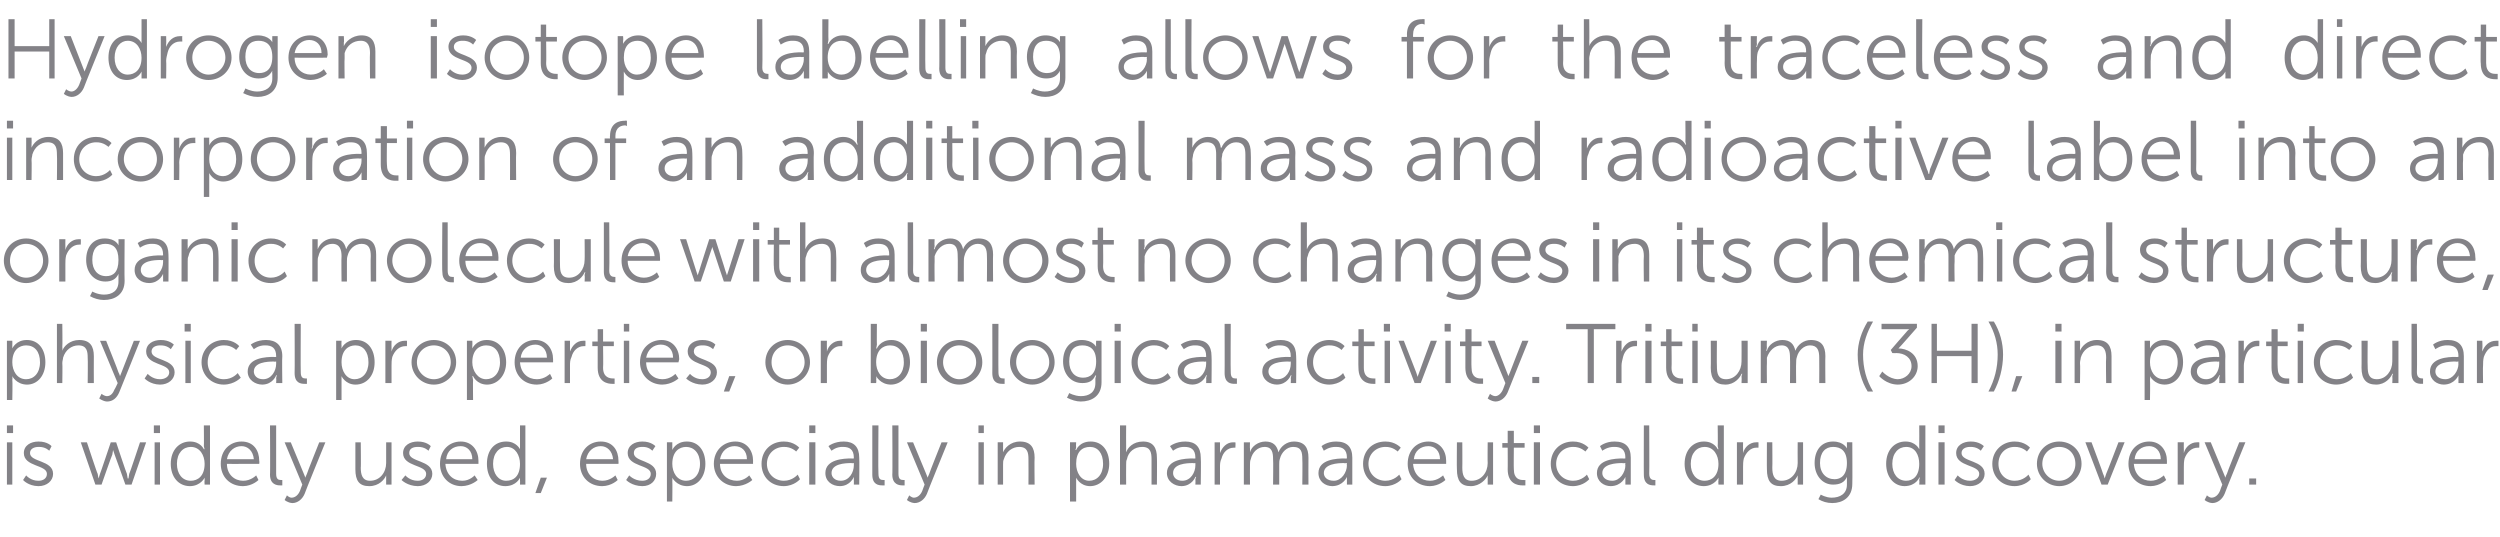
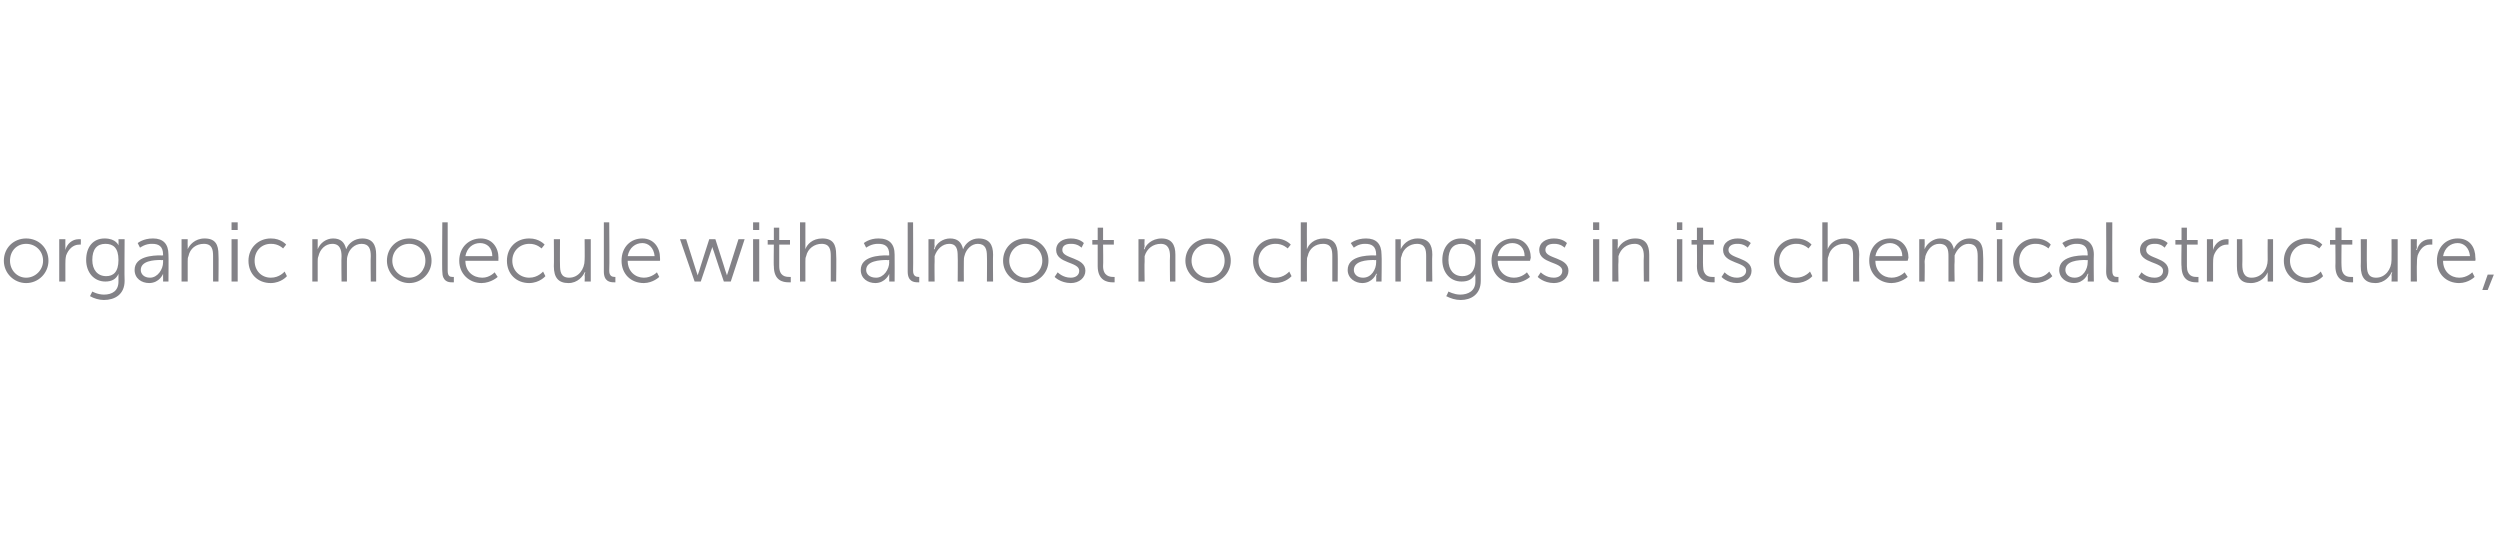
<svg xmlns="http://www.w3.org/2000/svg" version="1.1" width="325px" height="69.8px" viewBox="0 -2 325 69.8" style="top:-2px">
  <desc>Hydrogen isotope labelling allows for the traceless and direct incorporation of an additional mass and radioactive la...</desc>
  <defs />
  <g id="Polygon13456">
-     <path d="m.9 53.3h.8v1h-.8v-1zm0 2.2h.7v5.5h-.7v-5.5zm2.5 4.3s.58.71 1.6.7c.6 0 1.1-.3 1.1-.9c0-1.2-3-.9-3-2.7c0-1 .9-1.5 1.9-1.5c1.2-.01 1.7.6 1.7.6l-.3.6s-.47-.54-1.4-.5c-.5 0-1.1.2-1.1.8c0 1.2 3 .9 3 2.7c0 .9-.8 1.6-1.9 1.6c-1.34-.02-2-.8-2-.8l.4-.6zm7.1-4.3h.8s1.36 4.14 1.4 4.1c.04.31.1.6.1.6c0 0 .12-.29.2-.6c.01.04 1.4-4.1 1.4-4.1h.7s1.37 4.14 1.4 4.1l.1.6h.1l.1-.6c.03.04 1.4-4.1 1.4-4.1h.8L17.1 61h-.8s-1.38-3.89-1.4-3.9l-.2-.6l-.1.6c-.04.01-1.4 3.9-1.4 3.9h-.8l-1.9-5.5zm9.5-2.2h.8v1h-.8v-1zm.1 2.2h.7v5.5h-.7v-5.5zm4.6-.1c1.37-.01 1.8 1 1.8 1h.1s-.07-.16-.1-.4c.03.01 0-2.7 0-2.7h.8v7.7h-.7s-.04-.53 0-.5v-.4c-.02-.03 0 0 0 0c0 0-.5 1.08-1.9 1.1c-1.5 0-2.5-1.2-2.5-2.9c0-1.8 1.1-2.9 2.5-2.9zm.1 5.1c.9 0 1.8-.6 1.8-2.2c0-1.1-.6-2.2-1.8-2.2c-1 0-1.8.8-1.8 2.2c0 1.3.7 2.2 1.8 2.2zm6.6-5.1c1.6 0 2.3 1.2 2.3 2.5c.04.17 0 .4 0 .4c0 0-4.23.02-4.2 0c0 1.4 1 2.2 2.1 2.2c1.03.01 1.7-.7 1.7-.7l.3.6s-.76.78-2 .8c-1.7 0-2.9-1.2-2.9-2.9c0-1.8 1.2-2.9 2.7-2.9zm1.6 2.3c-.1-1.1-.8-1.7-1.6-1.7c-.9 0-1.7.6-1.9 1.7h3.5zm2.1-4.4h.8v6.3c0 .7.3.8.6.8h.2v.7h-.3c-.4 0-1.3-.1-1.3-1.4c.04.04 0-6.4 0-6.4zm2.2 9.1s.29.29.6.3c.5 0 .9-.4 1.1-.9c-.01-.01.3-.8.3-.8L37 55.5h.8l1.7 4.1l.2.5s.07-.27.2-.5c-.02-.05 1.6-4.1 1.6-4.1h.8s-2.74 6.71-2.7 6.7c-.3.7-.9 1.2-1.6 1.2c-.6-.04-1-.4-1-.4l.3-.6zm8.9-6.9h.7s.04 3.34 0 3.3c0 .9.2 1.7 1.2 1.7c1.3 0 2.1-1.1 2.1-2.3v-2.7h.7v5.5h-.7v-1.2c-.2.5-.9 1.4-2.2 1.4c-1.3 0-1.8-.7-1.8-2.2v-3.5zm6.5 4.3s.57.71 1.6.7c.6 0 1.1-.3 1.1-.9c0-1.2-3-.9-3-2.7c0-1 .9-1.5 1.9-1.5c1.19-.01 1.7.6 1.7.6l-.3.6s-.48-.54-1.4-.5c-.6 0-1.1.2-1.1.8c0 1.2 3 .9 3 2.7c0 .9-.8 1.6-1.9 1.6c-1.35-.02-2.1-.8-2.1-.8l.5-.6zm7.2-4.4c1.5 0 2.3 1.2 2.3 2.5v.4s-4.28.02-4.3 0c.1 1.4 1 2.2 2.2 2.2c.98.01 1.6-.7 1.6-.7l.4.6s-.81.78-2.1.8c-1.6 0-2.8-1.2-2.8-2.9c0-1.8 1.2-2.9 2.7-2.9zm1.5 2.3c0-1.1-.7-1.7-1.5-1.7c-1 0-1.8.6-1.9 1.7h3.4zm4.4-2.3c1.34-.01 1.8 1 1.8 1v-3.1h.7v7.7h-.7s.02-.53 0-.5v-.4c.04-.03 0 0 0 0c0 0-.43 1.08-1.9 1.1c-1.5 0-2.4-1.2-2.4-2.9c0-1.8 1-2.9 2.5-2.9zm0 5.1c1 0 1.8-.6 1.8-2.2c0-1.1-.6-2.2-1.7-2.2c-1 0-1.8.8-1.8 2.2c0 1.3.7 2.2 1.7 2.2zm4.5-.4h.8l-.8 2h-.7l.7-2zm7.8-4.7c1.6 0 2.3 1.2 2.3 2.5c.03.17 0 .4 0 .4c0 0-4.24.02-4.2 0c0 1.4 1 2.2 2.1 2.2c1.02.01 1.7-.7 1.7-.7l.3.6s-.77.78-2 .8c-1.7 0-2.9-1.2-2.9-2.9c0-1.8 1.2-2.9 2.7-2.9zm1.6 2.3c-.1-1.1-.8-1.7-1.6-1.7c-.9 0-1.7.6-1.9 1.7h3.5zm2.1 2.1s.63.71 1.7.7c.6 0 1.1-.3 1.1-.9c0-1.2-3-.9-3-2.7c0-1 .9-1.5 1.9-1.5c1.15-.01 1.7.6 1.7.6l-.4.6s-.42-.54-1.3-.5c-.6 0-1.1.2-1.1.8c0 1.2 2.9.9 2.9 2.7c0 .9-.7 1.6-1.8 1.6c-1.39-.02-2.1-.8-2.1-.8l.4-.6zm4.9-4.3h.7v1c-.02-.02 0 0 0 0c0 0 .45-1.11 1.9-1.1c1.5 0 2.4 1.2 2.4 2.9c0 1.7-1 2.9-2.4 2.9c-1.38-.02-1.9-1.1-1.9-1.1c0 0 .03.22 0 .5c.03.01 0 2.6 0 2.6h-.7v-7.7zm2.5 5c1 0 1.8-.8 1.8-2.2c0-1.4-.8-2.2-1.8-2.2c-.9 0-1.8.6-1.8 2.2c0 1.1.6 2.2 1.8 2.2zm6.4-5.1c1.5 0 2.3 1.2 2.3 2.5c-.02.17 0 .4 0 .4c0 0-4.29.02-4.3 0c0 1.4 1 2.2 2.2 2.2c.97.01 1.6-.7 1.6-.7l.4.6s-.82.78-2.1.8c-1.6 0-2.9-1.2-2.9-2.9c0-1.8 1.3-2.9 2.8-2.9zm1.5 2.3c0-1.1-.7-1.7-1.6-1.7c-.9 0-1.7.6-1.9 1.7h3.5zm4.8-2.3c1.32-.01 2 .8 2 .8l-.4.5s-.61-.63-1.6-.6c-1.2 0-2.2.9-2.2 2.2c0 1.3 1 2.2 2.2 2.2c1.13.01 1.8-.8 1.8-.8l.3.6s-.73.88-2.1.9c-1.7 0-2.9-1.2-2.9-2.9c0-1.7 1.2-2.9 2.9-2.9zm3.3-2.1h.8v1h-.8v-1zm0 2.2h.8v5.5h-.8v-5.5zm5.5 2.1c-.02.03.3 0 .3 0v-.1c0-1.1-.6-1.4-1.4-1.4c-.9-.04-1.5.5-1.5.5l-.4-.6s.72-.61 2-.6c1.3 0 2 .7 2 2.1c.04.01 0 3.5 0 3.5h-.7s.02-.56 0-.6v-.4c.04-.02 0 0 0 0c0 0-.44 1.18-1.8 1.2c-1 0-1.9-.6-1.9-1.7c0-1.8 2.4-1.9 3.4-1.9zm-1.4 2.9c1.1 0 1.7-1.1 1.7-2v-.3s-.33.04-.3 0c-.9 0-2.6.1-2.6 1.3c0 .5.4 1 1.2 1zm4.1-7.2h.8s-.05 6.28 0 6.3c0 .7.3.8.6.8h.2v.7h-.3c-.5 0-1.3-.1-1.3-1.4v-6.4zm2.6 0h.8v6.3c0 .7.3.8.6.8h.2v.7h-.3c-.4 0-1.3-.1-1.3-1.4c.04.04 0-6.4 0-6.4zm2.2 9.1s.3.29.6.3c.5 0 .9-.4 1.1-.9c-.01-.01.3-.8.3-.8l-2.3-5.5h.8l1.7 4.1l.2.5s.07-.27.2-.5c-.02-.05 1.6-4.1 1.6-4.1h.8s-2.74 6.71-2.7 6.7c-.3.7-.9 1.2-1.6 1.2c-.6-.04-1-.4-1-.4l.3-.6zm9-9.1h.7v1h-.7v-1zm0 2.2h.7v5.5h-.7v-5.5zm2.5 0h.7v1.3c.2-.5.9-1.4 2.2-1.4c1.4 0 1.9.8 1.9 2.1c-.04.03 0 3.5 0 3.5h-.8s.02-3.27 0-3.3c0-.8-.1-1.6-1.2-1.6c-.9 0-1.7.6-2 1.6c-.1.2-.1.4-.1.7v2.6h-.7v-5.5zm9.4 0h.8s-.04.56 0 .6c0 .2-.1.4-.1.4c.04-.02.1 0 .1 0c0 0 .41-1.11 1.9-1.1c1.5 0 2.4 1.2 2.4 2.9c0 1.7-1.1 2.9-2.5 2.9c-1.32-.02-1.8-1.1-1.8-1.1v3.1h-.8v-7.7zm2.5 5c1 0 1.8-.8 1.8-2.2c0-1.4-.7-2.2-1.7-2.2c-1 0-1.8.6-1.8 2.2c0 1.1.6 2.2 1.7 2.2zm4-7.2h.8s-.02 3.01 0 3c-.02.26 0 .5 0 .5c0 0-.02-.04 0 0c.2-.6.9-1.4 2.2-1.4c1.3 0 1.8.8 1.8 2.1c.03.03 0 3.5 0 3.5h-.7s-.01-3.27 0-3.3c0-.8-.1-1.6-1.2-1.6c-1 0-1.8.6-2 1.6c-.1.2-.1.4-.1.7c-.02 0 0 2.6 0 2.6h-.8v-7.7zm9.5 4.3c-.01.03.3 0 .3 0v-.1c0-1.1-.6-1.4-1.4-1.4c-.89-.04-1.5.5-1.5.5l-.4-.6s.74-.61 2-.6c1.3 0 2 .7 2 2.1c.05.01 0 3.5 0 3.5h-.7s.03-.56 0-.6c0-.2.1-.4.1-.4c-.04-.02-.1 0-.1 0c0 0-.43 1.18-1.8 1.2c-.9 0-1.9-.6-1.9-1.7c0-1.8 2.4-1.9 3.4-1.9zm-1.4 2.9c1.1 0 1.7-1.1 1.7-2v-.3s-.32.04-.3 0c-.9 0-2.6.1-2.6 1.3c0 .5.4 1 1.2 1zm4.2-5h.7v1.4c.3-.8.9-1.4 1.7-1.4h.3c.04 0 0 .7 0 .7h-.2c-.8 0-1.4.6-1.6 1.4c-.2.4-.2.8-.2 1.1v2.3h-.7v-5.5zm3.8 0h.8s-.03.84 0 .8v.5c.2-.8 1.1-1.4 2-1.4c1 0 1.5.5 1.7 1.4c.3-.8 1.1-1.4 2-1.4c1.4 0 1.9.8 1.9 2.1c-.02.03 0 3.5 0 3.5h-.8s.04-3.28 0-3.3c0-.9-.1-1.6-1.2-1.6c-.8 0-1.5.7-1.7 1.5c-.1.3-.1.5-.1.8v2.6h-.8s.04-3.28 0-3.3c0-.8-.1-1.6-1.1-1.6c-.9 0-1.6.7-1.8 1.6c-.1.2-.1.5-.1.7c-.02.03 0 2.6 0 2.6h-.8v-5.5zm13.1 2.1c-.04.03.3 0 .3 0c0 0-.04-.11 0-.1c0-1.1-.6-1.4-1.4-1.4c-.93-.04-1.6.5-1.6.5l-.3-.6s.7-.61 1.9-.6c1.4 0 2.1.7 2.1 2.1v3.5h-.7v-1c.02-.02 0 0 0 0c0 0-.47 1.18-1.9 1.2c-.9 0-1.8-.6-1.8-1.7c0-1.8 2.4-1.9 3.4-1.9zm-1.4 2.9c1 0 1.7-1.1 1.7-2c-.04-.01 0-.3 0-.3c0 0-.36.04-.4 0c-.8 0-2.6.1-2.6 1.3c0 .5.4 1 1.3 1zm6.7-5.1c1.31-.01 2 .8 2 .8l-.4.5s-.62-.63-1.6-.6c-1.2 0-2.2.9-2.2 2.2c0 1.3 1 2.2 2.2 2.2c1.13.01 1.8-.8 1.8-.8l.3.6s-.73.88-2.1.9c-1.7 0-2.9-1.2-2.9-2.9c0-1.7 1.2-2.9 2.9-2.9zm5.6 0c1.5 0 2.3 1.2 2.3 2.5v.4s-4.27.02-4.3 0c.1 1.4 1 2.2 2.2 2.2c.99.01 1.7-.7 1.7-.7l.3.6s-.8.78-2 .8c-1.7 0-2.9-1.2-2.9-2.9c0-1.8 1.2-2.9 2.7-2.9zm1.5 2.3c0-1.1-.7-1.7-1.5-1.7c-1 0-1.8.6-1.9 1.7h3.4zm2.2-2.2h.7s.02 3.34 0 3.3c0 .9.2 1.7 1.2 1.7c1.3 0 2.1-1.1 2.1-2.3c-.03-.03 0-2.7 0-2.7h.7v5.5h-.7v-1.2c-.2.5-1 1.4-2.2 1.4c-1.3 0-1.8-.7-1.8-2.2c-.03.04 0-3.5 0-3.5zm6.6.7h-.7v-.6h.7V54h.8v1.6h1.4v.6h-1.4s-.03 2.76 0 2.8c0 1.3.8 1.4 1.2 1.4c.16.02.3 0 .3 0v.7h-.4c-.6 0-1.9-.2-1.9-2.1c.02.04 0-2.8 0-2.8zm3.4-2.9h.8v1h-.8v-1zm0 2.2h.8v5.5h-.8v-5.5zm5.1-.1c1.31-.01 2 .8 2 .8l-.4.5s-.62-.63-1.6-.6c-1.2 0-2.2.9-2.2 2.2c0 1.3 1 2.2 2.2 2.2c1.13.01 1.8-.8 1.8-.8l.3.6s-.73.88-2.1.9c-1.7 0-2.9-1.2-2.9-2.9c0-1.7 1.2-2.9 2.9-2.9zm6.5 2.2c-.05.03.3 0 .3 0c0 0-.04-.11 0-.1c0-1.1-.6-1.4-1.4-1.4c-.93-.04-1.6.5-1.6.5l-.3-.6s.7-.61 1.9-.6c1.4 0 2.1.7 2.1 2.1v3.5h-.7v-1c.02-.02 0 0 0 0c0 0-.47 1.18-1.9 1.2c-.9 0-1.8-.6-1.8-1.7c0-1.8 2.4-1.9 3.4-1.9zm-1.4 2.9c1 0 1.7-1.1 1.7-2c-.04-.01 0-.3 0-.3c0 0-.36.04-.4 0c-.8 0-2.6.1-2.6 1.3c0 .5.4 1 1.3 1zm4.1-7.2h.7s.03 6.28 0 6.3c0 .7.4.8.6.8h.2v.7h-.2c-.5 0-1.3-.1-1.3-1.4c-.02.04 0-6.4 0-6.4zm7.8 2.1c1.38-.01 1.8 1 1.8 1h.1s-.06-.16-.1-.4c.04.01 0-2.7 0-2.7h.8v7.7h-.7s-.04-.53 0-.5v-.4c-.02-.03 0 0 0 0c0 0-.49 1.08-1.9 1.1c-1.5 0-2.5-1.2-2.5-2.9c0-1.8 1.1-2.9 2.5-2.9zm.1 5.1c.9 0 1.8-.6 1.8-2.2c0-1.1-.6-2.2-1.8-2.2c-1 0-1.8.8-1.8 2.2c0 1.3.7 2.2 1.8 2.2zm4.2-5h.8s-.02 1 0 1v.4c.2-.8.9-1.4 1.7-1.4h.3c.02 0 0 .7 0 .7h-.3c-.7 0-1.3.6-1.6 1.4c-.1.4-.1.8-.1 1.1v2.3h-.8v-5.5zm3.9 0h.7s.03 3.34 0 3.3c0 .9.2 1.7 1.2 1.7c1.3 0 2.1-1.1 2.1-2.3c-.02-.03 0-2.7 0-2.7h.7v5.5h-.7v-1.2c-.2.5-.9 1.4-2.2 1.4c-1.3 0-1.8-.7-1.8-2.2c-.02.04 0-3.5 0-3.5zm8.4 7.2c1.1 0 2-.5 2-1.7v-1s-.01.05 0 0c-.3.7-.9 1-1.8 1c-1.4 0-2.4-1.2-2.4-2.8c0-1.7.9-2.8 2.4-2.8c1.4 0 1.8.9 1.8.9c0 .01 0 0 0 0v-.8h.7s.03 5.42 0 5.4c0 1.8-1.3 2.5-2.6 2.5c-.7 0-1.3-.2-1.8-.5c-.03.02.3-.6.3-.6c0 0 .64.39 1.4.4zm2-4.5c0-1.6-.8-2.1-1.8-2.1c-1 0-1.7.7-1.7 2.1c0 1.3.8 2.1 1.9 2.1c.8 0 1.6-.5 1.6-2.1zm7.6-2.8c1.36-.01 1.8 1 1.8 1c0 0 .02-.16 0-.4c.02.01 0-2.7 0-2.7h.8v7.7h-.8s.05-.53 0-.5c0-.3.1-.4.1-.4c-.03-.03-.1 0-.1 0c0 0-.41 1.08-1.9 1.1c-1.4 0-2.4-1.2-2.4-2.9c0-1.8 1.1-2.9 2.5-2.9zm.1 5.1c.9 0 1.7-.6 1.7-2.2c0-1.1-.5-2.2-1.7-2.2c-1 0-1.8.8-1.8 2.2c0 1.3.7 2.2 1.8 2.2zm4.2-7.2h.8v1h-.8v-1zm0 2.2h.8v5.5h-.8v-5.5zm2.5 4.3s.6.71 1.6.7c.6 0 1.2-.3 1.2-.9c0-1.2-3-.9-3-2.7c0-1 .9-1.5 1.9-1.5c1.13-.01 1.7.6 1.7.6l-.4.6s-.45-.54-1.4-.5c-.5 0-1.1.2-1.1.8c0 1.2 3 .9 3 2.7c0 .9-.8 1.6-1.9 1.6c-1.31-.02-2-.8-2-.8l.4-.6zm7.4-4.4c1.34-.01 2 .8 2 .8l-.4.5s-.59-.63-1.6-.6c-1.2 0-2.1.9-2.1 2.2c0 1.3.9 2.2 2.1 2.2c1.15.01 1.8-.8 1.8-.8l.3.6s-.7.88-2.1.9c-1.7 0-2.9-1.2-2.9-2.9c0-1.7 1.3-2.9 2.9-2.9zm5.8 0c1.6 0 2.9 1.2 2.9 2.9c0 1.6-1.3 2.9-2.9 2.9c-1.6 0-2.9-1.3-2.9-2.9c0-1.7 1.3-2.9 2.9-2.9zm0 5.1c1.2 0 2.1-1 2.1-2.2c0-1.3-.9-2.2-2.1-2.2c-1.2 0-2.2.9-2.2 2.2c0 1.2 1 2.2 2.2 2.2zm3.4-5h.8s1.53 4.08 1.5 4.1c.13.25.2.6.2.6c0 0 .13-.34.2-.6c.04-.02 1.6-4.1 1.6-4.1h.8L274 61h-.8l-2.1-5.5zm8.3-.1c1.5 0 2.3 1.2 2.3 2.5v.4s-4.27.02-4.3 0c.1 1.4 1 2.2 2.2 2.2c.99.01 1.7-.7 1.7-.7l.3.6s-.8.78-2 .8c-1.7 0-2.9-1.2-2.9-2.9c0-1.8 1.2-2.9 2.7-2.9zm1.5 2.3c0-1.1-.7-1.7-1.5-1.7c-1 0-1.8.6-1.9 1.7h3.4zm2.2-2.2h.8s-.02 1 0 1v.4c.2-.8.9-1.4 1.7-1.4h.3c.03 0 0 .7 0 .7h-.2c-.8 0-1.4.6-1.7 1.4c-.1.4-.1.8-.1 1.1v2.3h-.8v-5.5zm3.8 6.9s.29.29.6.3c.5 0 .9-.4 1.1-.9c-.02-.01.3-.8.3-.8l-2.3-5.5h.8l1.7 4.1c.08.23.2.5.2.5c0 0 .06-.27.2-.5c-.03-.05 1.6-4.1 1.6-4.1h.8s-2.74 6.71-2.7 6.7c-.3.7-.9 1.2-1.6 1.2c-.61-.04-1-.4-1-.4l.3-.6zm5.5-2.2h.9v.8h-.9v-.8z" stroke="none" fill="#838287" />
-   </g>
+     </g>
  <g id="Polygon13455">
-     <path d="m.9 42.3h.7s.02.56 0 .6v.4c-.01-.02 0 0 0 0c0 0 .47-1.11 1.9-1.1c1.5 0 2.4 1.2 2.4 2.9c0 1.7-1 2.9-2.4 2.9c-1.37-.02-1.9-1.1-1.9-1.1c0 0 .05.22 0 .5c.05.01 0 2.6 0 2.6h-.7v-7.7zm2.5 5c1 0 1.8-.8 1.8-2.2c0-1.4-.7-2.2-1.8-2.2c-.9 0-1.8.6-1.8 2.2c0 1.1.6 2.2 1.8 2.2zm4-7.2h.7s.04 3.01 0 3c.04.26 0 .5 0 .5c0 0 .04-.04 0 0c.2-.6 1-1.4 2.2-1.4c1.4 0 1.9.8 1.9 2.1c-.02.03 0 3.5 0 3.5h-.8s.04-3.27 0-3.3c0-.8-.1-1.6-1.2-1.6c-.9 0-1.7.6-2 1.6c0 .2-.1.4-.1.7c.04 0 0 2.6 0 2.6h-.7v-7.7zm5.8 9.1s.34.29.7.3c.5 0 .8-.4 1-.9c.04-.01.4-.8.4-.8L13 42.3h.8s1.62 4.05 1.6 4.1c.13.23.2.5.2.5c0 0 .12-.27.2-.5l1.6-4.1h.8s-2.69 6.71-2.7 6.7c-.3.7-.8 1.2-1.6 1.2c-.55-.04-1-.4-1-.4l.3-.6zm6-2.6s.61.71 1.6.7c.6 0 1.2-.3 1.2-.9c0-1.2-3-.9-3-2.7c0-1 .9-1.5 1.9-1.5c1.13-.01 1.7.6 1.7.6l-.4.6s-.44-.54-1.4-.5c-.5 0-1.1.2-1.1.8c0 1.2 3 .9 3 2.7c0 .9-.8 1.6-1.9 1.6c-1.31-.02-2-.8-2-.8l.4-.6zm4.8-6.5h.8v1h-.8v-1zm.1 2.2h.7v5.5h-.7v-5.5zm5-.1c1.36-.01 2 .8 2 .8l-.4.5s-.57-.63-1.6-.6c-1.2 0-2.1.9-2.1 2.2c0 1.3.9 2.2 2.1 2.2c1.17.01 1.8-.8 1.8-.8l.4.6s-.79.88-2.2.9c-1.6 0-2.9-1.2-2.9-2.9c0-1.7 1.3-2.9 2.9-2.9zm6.5 2.2c0 .03.3 0 .3 0v-.1c0-1.1-.6-1.4-1.4-1.4c-.88-.04-1.5.5-1.5.5l-.4-.6s.74-.61 2-.6c1.3 0 2.1.7 2.1 2.1c-.05.01 0 3.5 0 3.5h-.8s.04-.56 0-.6c0-.2.1-.4.1-.4c-.04-.02-.1 0-.1 0c0 0-.42 1.18-1.8 1.2c-.9 0-1.9-.6-1.9-1.7c0-1.8 2.4-1.9 3.4-1.9zm-1.4 2.9c1.1 0 1.7-1.1 1.7-2v-.3s-.31.04-.3 0c-.9 0-2.6.1-2.6 1.3c0 .5.4 1 1.2 1zm4.1-7.2h.8s-.03 6.28 0 6.3c0 .7.3.8.6.8h.2v.7h-.3c-.5 0-1.3-.1-1.3-1.4c.03.04 0-6.4 0-6.4zm5.4 2.2h.7s-.03.56 0 .6v.4c-.05-.02 0 0 0 0c0 0 .43-1.11 1.9-1.1c1.5 0 2.4 1.2 2.4 2.9c0 1.7-1 2.9-2.5 2.9c-1.31-.02-1.8-1.1-1.8-1.1v3.1h-.7v-7.7zm2.4 5c1 0 1.8-.8 1.8-2.2c0-1.4-.7-2.2-1.7-2.2c-.9 0-1.8.6-1.8 2.2c0 1.1.6 2.2 1.7 2.2zm4-5h.8s-.02 1 0 1v.4c.2-.8.9-1.4 1.7-1.4h.3c.03 0 0 .7 0 .7h-.2c-.8 0-1.4.6-1.7 1.4c-.1.4-.1.8-.1 1.1v2.3h-.8v-5.5zm6.3-.1c1.6 0 2.9 1.2 2.9 2.9c0 1.6-1.3 2.9-2.9 2.9c-1.6 0-2.9-1.3-2.9-2.9c0-1.7 1.3-2.9 2.9-2.9zm0 5.1c1.2 0 2.2-1 2.2-2.2c0-1.3-1-2.2-2.2-2.2c-1.2 0-2.2.9-2.2 2.2c0 1.2 1 2.2 2.2 2.2zm4.3-5h.7s.03.56 0 .6v.4c.01-.02 0 0 0 0c0 0 .48-1.11 1.9-1.1c1.5 0 2.5 1.2 2.5 2.9c0 1.7-1.1 2.9-2.5 2.9c-1.35-.02-1.8-1.1-1.8-1.1h-.1s.07.22.1.5c-.03.01 0 2.6 0 2.6h-.8v-7.7zm2.5 5c1 0 1.8-.8 1.8-2.2c0-1.4-.7-2.2-1.8-2.2c-.9 0-1.8.6-1.8 2.2c0 1.1.7 2.2 1.8 2.2zm6.4-5.1c1.5 0 2.3 1.2 2.3 2.5v.4s-4.26.02-4.3 0c.1 1.4 1 2.2 2.2 2.2c1 .01 1.7-.7 1.7-.7l.3.6s-.79.78-2 .8c-1.7 0-2.9-1.2-2.9-2.9c0-1.8 1.2-2.9 2.7-2.9zm1.5 2.3c0-1.1-.7-1.7-1.5-1.7c-.9 0-1.8.6-1.9 1.7h3.4zm2.3-2.2h.7v1.4c.3-.8.9-1.4 1.7-1.4h.3c.03 0 0 .7 0 .7h-.2c-.8 0-1.4.6-1.6 1.4c-.2.4-.2.8-.2 1.1v2.3h-.7v-5.5zm4.3.7h-.7v-.6h.7v-1.6h.7v1.6h1.4v.6h-1.4s.04 2.76 0 2.8c0 1.3.9 1.4 1.3 1.4c.14.02.2 0 .2 0v.7h-.3c-.6 0-1.9-.2-1.9-2.1V43zm3.4-2.9h.7v1h-.7v-1zm0 2.2h.7v5.5h-.7v-5.5zm4.9-.1c1.5 0 2.3 1.2 2.3 2.5c-.03.17-.1.4-.1.4c0 0-4.2.02-4.2 0c0 1.4 1 2.2 2.1 2.2c1.06.01 1.7-.7 1.7-.7l.4.6s-.83.78-2.1.8c-1.6 0-2.9-1.2-2.9-2.9c0-1.8 1.3-2.9 2.8-2.9zm1.5 2.3c0-1.1-.7-1.7-1.6-1.7c-.9 0-1.7.6-1.9 1.7h3.5zm2.2 2.1s.57.71 1.6.7c.6 0 1.1-.3 1.1-.9c0-1.2-3-.9-3-2.7c0-1 .9-1.5 1.9-1.5c1.19-.01 1.7.6 1.7.6l-.3.6s-.48-.54-1.4-.5c-.6 0-1.1.2-1.1.8c0 1.2 3 .9 3 2.7c0 .9-.8 1.6-1.9 1.6c-1.35-.02-2.1-.8-2.1-.8l.5-.6zm5.1.3h.8l-.8 2h-.7l.7-2zm7.6-4.7c1.6 0 2.9 1.2 2.9 2.9c0 1.6-1.3 2.9-2.9 2.9c-1.6 0-2.9-1.3-2.9-2.9c0-1.7 1.3-2.9 2.9-2.9zm0 5.1c1.2 0 2.2-1 2.2-2.2c0-1.3-1-2.2-2.2-2.2c-1.2 0-2.1.9-2.1 2.2c0 1.2.9 2.2 2.1 2.2zm4.3-5h.8s-.02 1 0 1v.4c.2-.8.9-1.4 1.7-1.4h.3c.02 0 0 .7 0 .7h-.3c-.7 0-1.3.6-1.6 1.4c-.1.4-.1.8-.1 1.1v2.3h-.8v-5.5zm6.5-2.2h.8s-.03 2.7 0 2.7c-.03.25-.1.5-.1.5h.1s.43-1.11 1.9-1.1c1.4 0 2.4 1.2 2.4 2.9c0 1.7-1.1 2.9-2.5 2.9c-1.36-.02-1.9-1.1-1.9-1.1c0 0 .05.19 0 .5c.05-.04 0 .4 0 .4h-.7v-7.7zm2.5 7.2c1 0 1.8-.8 1.8-2.2c0-1.4-.7-2.2-1.8-2.2c-.9 0-1.8.6-1.8 2.2c0 1.1.6 2.2 1.8 2.2zm4-7.2h.8v1h-.8v-1zm0 2.2h.8v5.5h-.8v-5.5zm5-.1c1.7 0 3 1.2 3 2.9c0 1.6-1.3 2.9-3 2.9c-1.6 0-2.9-1.3-2.9-2.9c0-1.7 1.3-2.9 2.9-2.9zm0 5.1c1.2 0 2.2-1 2.2-2.2c0-1.3-1-2.2-2.2-2.2c-1.1 0-2.1.9-2.1 2.2c0 1.2 1 2.2 2.1 2.2zm4.3-7.2h.8s-.03 6.28 0 6.3c0 .7.3.8.6.8h.2v.7h-.3c-.5 0-1.3-.1-1.3-1.4c.02.04 0-6.4 0-6.4zm5.2 2.1c1.6 0 2.9 1.2 2.9 2.9c0 1.6-1.3 2.9-2.9 2.9c-1.6 0-2.9-1.3-2.9-2.9c0-1.7 1.3-2.9 2.9-2.9zm0 5.1c1.2 0 2.2-1 2.2-2.2c0-1.3-1-2.2-2.2-2.2c-1.2 0-2.1.9-2.1 2.2c0 1.2.9 2.2 2.1 2.2zm6.3 2.2c1.1 0 1.9-.5 1.9-1.7v-.6l.1-.4s-.06.05-.1 0c-.3.7-.8 1-1.7 1c-1.5 0-2.5-1.2-2.5-2.8c0-1.7.9-2.8 2.4-2.8c1.5 0 1.9.9 1.9.9c-.05.01 0 0 0 0c0 0-.04-.06 0-.2c-.04.02 0-.6 0-.6h.7v5.4c0 1.8-1.3 2.5-2.7 2.5c-.6 0-1.2-.2-1.8-.5c.02.02.3-.6.3-.6c0 0 .69.39 1.5.4zm2-4.5c0-1.6-.8-2.1-1.8-2.1c-1.1 0-1.7.7-1.7 2.1c0 1.3.7 2.1 1.8 2.1c.9 0 1.7-.5 1.7-2.1zm2.4-4.9h.8v1h-.8v-1zm0 2.2h.8v5.5h-.8v-5.5zm5.1-.1c1.35-.01 2 .8 2 .8l-.4.5s-.58-.63-1.6-.6c-1.2 0-2.1.9-2.1 2.2c0 1.3.9 2.2 2.1 2.2c1.16.01 1.8-.8 1.8-.8l.4.6s-.8.88-2.2.9c-1.6 0-2.9-1.2-2.9-2.9c0-1.7 1.3-2.9 2.9-2.9zm6.5 2.2c-.01.03.3 0 .3 0v-.1c0-1.1-.6-1.4-1.4-1.4c-.89-.04-1.5.5-1.5.5l-.4-.6s.73-.61 2-.6c1.3 0 2 .7 2 2.1c.04.01 0 3.5 0 3.5h-.7s.03-.56 0-.6c0-.2.1-.4.1-.4c-.05-.02-.1 0-.1 0c0 0-.43 1.18-1.8 1.2c-.9 0-1.9-.6-1.9-1.7c0-1.8 2.4-1.9 3.4-1.9zm-1.4 2.9c1.1 0 1.7-1.1 1.7-2v-.3s-.32.04-.3 0c-.9 0-2.6.1-2.6 1.3c0 .5.4 1 1.2 1zm4.1-7.2h.8s-.04 6.28 0 6.3c0 .7.3.8.6.8h.2v.7h-.3c-.5 0-1.3-.1-1.3-1.4c.02.04 0-6.4 0-6.4zm8.3 4.3c-.01.03.3 0 .3 0v-.1c0-1.1-.6-1.4-1.4-1.4c-.89-.04-1.5.5-1.5.5l-.4-.6s.73-.61 2-.6c1.3 0 2 .7 2 2.1c.04.01 0 3.5 0 3.5h-.7s.03-.56 0-.6c0-.2.1-.4.1-.4c-.05-.02-.1 0-.1 0c0 0-.43 1.18-1.8 1.2c-.9 0-1.9-.6-1.9-1.7c0-1.8 2.4-1.9 3.4-1.9zm-1.4 2.9c1.1 0 1.7-1.1 1.7-2v-.3s-.32.04-.3 0c-.9 0-2.6.1-2.6 1.3c0 .5.4 1 1.2 1zm6.7-5.1c1.34-.01 2 .8 2 .8l-.4.5s-.59-.63-1.6-.6c-1.2 0-2.1.9-2.1 2.2c0 1.3.9 2.2 2.1 2.2c1.16.01 1.8-.8 1.8-.8l.3.6s-.7.88-2.1.9c-1.6 0-2.9-1.2-2.9-2.9c0-1.7 1.3-2.9 2.9-2.9zm3.8.8h-.8v-.6h.8v-1.6h.7v1.6h1.4v.6h-1.4v2.8c0 1.3.8 1.4 1.3 1.4c.11.02.2 0 .2 0v.7h-.3c-.6 0-1.9-.2-1.9-2.1c-.03.04 0-2.8 0-2.8zm3.3-2.9h.8v1h-.8v-1zm.1 2.2h.7v5.5h-.7v-5.5zm1.8 0h.7l1.6 4.1l.2.6s.08-.34.2-.6c-.01-.02 1.5-4.1 1.5-4.1h.8l-2.1 5.5h-.8l-2.1-5.5zm6-2.2h.8v1h-.8v-1zm.1 2.2h.7v5.5h-.7v-5.5zm2.6.7h-.7v-.6h.7v-1.6h.8v1.6h1.3v.6h-1.3s-.04 2.76 0 2.8c0 1.3.8 1.4 1.2 1.4c.15.02.3 0 .3 0v.7h-.4c-.6 0-1.9-.2-1.9-2.1V43zm3.2 6.2s.31.29.7.3c.4 0 .8-.4 1-.9l.3-.8l-2.3-5.5h.9l1.6 4.1l.2.5s.09-.27.2-.5c0-.05 1.6-4.1 1.6-4.1h.8s-2.72 6.71-2.7 6.7c-.3.7-.9 1.2-1.6 1.2c-.59-.04-1-.4-1-.4l.3-.6zm5.5-2.2h.9v.8h-.9v-.8zm7.2-6.2h-2.8v-.7h6.4v.7h-2.8v7h-.8v-7zm3.7 1.5h.7v1.4c.3-.8.9-1.4 1.7-1.4h.3c.05 0 0 .7 0 .7h-.2c-.8 0-1.4.6-1.6 1.4c-.1.4-.2.8-.2 1.1v2.3h-.7v-5.5zm3.8-2.2h.8v1h-.8v-1zm0 2.2h.8v5.5h-.8v-5.5zm2.7.7h-.7v-.6h.7v-1.6h.7v1.6h1.4v.6h-1.4s.04 2.76 0 2.8c0 1.3.9 1.4 1.3 1.4c.14.02.2 0 .2 0v.7h-.3c-.6 0-1.9-.2-1.9-2.1V43zm3.4-2.9h.7v1h-.7v-1zm0 2.2h.7v5.5h-.7v-5.5zm2.4 0h.8s-.03 3.34 0 3.3c0 .9.1 1.7 1.2 1.7c1.2 0 2-1.1 2-2.3c.02-.03 0-2.7 0-2.7h.8v5.5h-.8s.04-.78 0-.8c0-.2.1-.4.1-.4h-.1c-.2.5-.9 1.4-2.1 1.4c-1.3 0-1.9-.7-1.9-2.2c.03.04 0-3.5 0-3.5zm6.5 0h.8s-.04.84 0 .8c0 .3-.1.5-.1.5h.1c.2-.8 1.1-1.4 2-1.4c1 0 1.5.5 1.7 1.4c.3-.8 1.1-1.4 2-1.4c1.4 0 1.9.8 1.9 2.1c-.03.03 0 3.5 0 3.5h-.8s.02-3.28 0-3.3c0-.9-.2-1.6-1.2-1.6c-.8 0-1.5.7-1.7 1.5c-.1.3-.1.5-.1.8c-.03.03 0 2.6 0 2.6h-.8s.03-3.28 0-3.3c0-.8-.1-1.6-1.1-1.6c-.9 0-1.6.7-1.9 1.6v.7c-.03.03 0 2.6 0 2.6h-.8v-5.5zm12.6 1.8c0-1.5.5-3 1.3-4.3h.7c-.8 1.4-1.3 2.8-1.3 4.3c0 1.7.4 3.3 1.3 4.8h-.7c-.8-1.3-1.3-3-1.3-4.8zm3.2 2.2s.83.96 2 1c.9 0 1.8-.7 1.8-1.7c0-1.1-.9-1.7-2-1.7c.04.03-.5 0-.5 0l-.2-.4s1.96-2.28 2-2.3c.17-.23.4-.4.4-.4h-3.6v-.7h4.6v.5s-2.35 2.69-2.4 2.7c1 0 2.5.6 2.5 2.3c0 1.3-1.1 2.4-2.6 2.4c-1.49-.02-2.4-1.1-2.4-1.1l.4-.6zm6.4-6.2h.7v3.5h4.5v-3.5h.8v7.7h-.8v-3.5h-4.5v3.5h-.7v-7.7zm7.4 8.8c.8-1.5 1.2-3.1 1.2-4.8c0-1.5-.4-2.9-1.2-4.3h.7c.8 1.3 1.2 2.8 1.2 4.3c0 1.8-.5 3.5-1.2 4.8h-.7zm3.6-2h.8l-.8 2h-.6l.6-2zm5.1-6.8h.8v1h-.8v-1zm0 2.2h.8v5.5h-.8v-5.5zm2.5 0h.7s.04.84 0 .8v.5c.2-.5.9-1.4 2.2-1.4c1.4 0 1.9.8 1.9 2.1v3.5h-.7s-.05-3.27 0-3.3c0-.8-.2-1.6-1.2-1.6c-1 0-1.8.6-2.1 1.6c0 .2-.1.4-.1.7c.05 0 0 2.6 0 2.6h-.7v-5.5zm9.1 0h.7v1c-.02-.02 0 0 0 0c0 0 .45-1.11 1.9-1.1c1.5 0 2.4 1.2 2.4 2.9c0 1.7-1 2.9-2.4 2.9c-1.38-.02-1.9-1.1-1.9-1.1c0 0 .04.22 0 .5c.04.01 0 2.6 0 2.6h-.7v-7.7zm2.5 5c1 0 1.8-.8 1.8-2.2c0-1.4-.8-2.2-1.8-2.2c-.9 0-1.8.6-1.8 2.2c0 1.1.6 2.2 1.8 2.2zm6.9-2.9c0 .03.3 0 .3 0v-.1c0-1.1-.6-1.4-1.4-1.4c-.88-.04-1.5.5-1.5.5l-.4-.6s.75-.61 2-.6c1.3 0 2.1.7 2.1 2.1c-.04.01 0 3.5 0 3.5h-.8s.04-.56 0-.6c0-.2.1-.4.1-.4c-.03-.02-.1 0-.1 0c0 0-.42 1.18-1.8 1.2c-.9 0-1.9-.6-1.9-1.7c0-1.8 2.4-1.9 3.4-1.9zm-1.4 2.9c1.1 0 1.7-1.1 1.7-2v-.3s-.31.04-.3 0c-.9 0-2.6.1-2.6 1.3c0 .5.4 1 1.2 1zm4.2-5h.7v1.4c.3-.8.9-1.4 1.7-1.4h.3c.05 0 0 .7 0 .7h-.2c-.8 0-1.4.6-1.6 1.4c-.1.4-.2.8-.2 1.1v2.3h-.7v-5.5zm4.3.7h-.7v-.6h.7v-1.6h.8v1.6h1.3v.6h-1.3s-.04 2.76 0 2.8c0 1.3.8 1.4 1.2 1.4c.15.02.3 0 .3 0v.7h-.4c-.6 0-1.9-.2-1.9-2.1V43zm3.4-2.9h.8v1h-.8v-1zm0 2.2h.7v5.5h-.7v-5.5zm5-.1c1.4-.01 2.1.8 2.1.8l-.4.5s-.63-.63-1.6-.6c-1.2 0-2.2.9-2.2 2.2c0 1.3 1 2.2 2.2 2.2c1.11.01 1.8-.8 1.8-.8l.3.6s-.74.88-2.2.9c-1.6 0-2.9-1.2-2.9-2.9c0-1.7 1.3-2.9 2.9-2.9zm3.3.1h.8s-.03 3.34 0 3.3c0 .9.1 1.7 1.2 1.7c1.2 0 2-1.1 2-2.3c.02-.03 0-2.7 0-2.7h.8v5.5h-.8s.04-.78 0-.8c0-.2.1-.4.1-.4h-.1c-.2.5-.9 1.4-2.1 1.4c-1.3 0-1.9-.7-1.9-2.2c.02.04 0-3.5 0-3.5zm6.5-2.2h.7s.04 6.28 0 6.3c0 .7.4.8.7.8h.1v.7h-.2c-.5 0-1.3-.1-1.3-1.4v-6.4zm5.7 4.3c.05.03.4 0 .4 0c0 0-.04-.11 0-.1c0-1.1-.6-1.4-1.4-1.4c-.93-.04-1.6.5-1.6.5l-.3-.6s.69-.61 1.9-.6c1.4 0 2.1.7 2.1 2.1v3.5h-.7v-1c.01-.02 0 0 0 0c0 0-.47 1.18-1.9 1.2c-.9 0-1.8-.6-1.8-1.7c0-1.8 2.4-1.9 3.3-1.9zm-1.3 2.9c1 0 1.7-1.1 1.7-2c-.04-.01 0-.3 0-.3c0 0-.36.04-.4 0c-.8 0-2.6.1-2.6 1.3c0 .5.4 1 1.3 1zm4.1-5h.7s.05 1 0 1v.4c.3-.8.9-1.4 1.8-1.4h.3v.7h-.3c-.8 0-1.3.6-1.6 1.4c-.1.4-.1.8-.1 1.1c-.04.02 0 2.3 0 2.3h-.8v-5.5z" stroke="none" fill="#838287" />
-   </g>
+     </g>
  <g id="Polygon13454">
    <path d="m3.4 29c1.6 0 2.9 1.2 2.9 2.9c0 1.6-1.3 2.9-2.9 2.9c-1.6 0-2.9-1.3-2.9-2.9c0-1.7 1.3-2.9 2.9-2.9zm0 5.1c1.2 0 2.2-1 2.2-2.2c0-1.3-1-2.2-2.2-2.2c-1.2 0-2.1.9-2.1 2.2c0 1.2.9 2.2 2.1 2.2zm4.3-5h.8s-.02 1 0 1v.4c.2-.8.9-1.4 1.7-1.4h.3c.03 0 0 .7 0 .7h-.2c-.8 0-1.4.6-1.7 1.4c-.1.4-.1.8-.1 1.1v2.3h-.8v-5.5zm5.8 7.2c1.1 0 1.9-.5 1.9-1.7v-1s.01.05 0 0c-.3.7-.9 1-1.7 1c-1.5 0-2.5-1.2-2.5-2.8c0-1.7.9-2.8 2.4-2.8c1.5 0 1.8.9 1.8.9c.02.01 0 0 0 0c0 0 .03-.06 0-.2c.03.02 0-.6 0-.6h.8s-.04 5.42 0 5.4c0 1.8-1.3 2.5-2.7 2.5c-.6 0-1.3-.2-1.8-.5l.3-.6s.66.39 1.5.4zm1.9-4.5c0-1.6-.7-2.1-1.7-2.1c-1.1 0-1.7.7-1.7 2.1c0 1.3.7 2.1 1.8 2.1c.9 0 1.6-.5 1.6-2.1zm5.5-.6c-.02.03.3 0 .3 0v-.1c0-1.1-.6-1.4-1.4-1.4c-.9-.04-1.6.5-1.6.5l-.3-.6s.72-.61 2-.6c1.3 0 2 .7 2 2.1c.03.01 0 3.5 0 3.5h-.7s.02-.56 0-.6v-.4c.04-.02 0 0 0 0c0 0-.44 1.18-1.8 1.2c-1 0-1.9-.6-1.9-1.7c0-1.8 2.4-1.9 3.4-1.9zm-1.4 2.9c1 0 1.7-1.1 1.7-2v-.3s-.33.04-.3 0c-.9 0-2.6.1-2.6 1.3c0 .5.4 1 1.2 1zm4.1-5h.8s-.02.84 0 .8v.5c.2-.5.9-1.4 2.2-1.4c1.4 0 1.8.8 1.8 2.1c.04.03 0 3.5 0 3.5h-.7s-.01-3.27 0-3.3c0-.8-.1-1.6-1.2-1.6c-1 0-1.8.6-2 1.6c-.1.2-.1.4-.1.7v2.6h-.8v-5.5zm6.5-2.2h.8v1h-.8v-1zm0 2.2h.8v5.5h-.8v-5.5zm5.1-.1c1.34-.01 2 .8 2 .8l-.4.5s-.59-.63-1.6-.6c-1.2 0-2.1.9-2.1 2.2c0 1.3.9 2.2 2.1 2.2c1.15.01 1.8-.8 1.8-.8l.3.6s-.71.88-2.1.9c-1.7 0-2.9-1.2-2.9-2.9c0-1.7 1.3-2.9 2.9-2.9zm5.4.1h.7v1.3c.3-.8 1.1-1.4 2-1.4c1 0 1.5.5 1.7 1.4c.3-.8 1.1-1.4 2.1-1.4c1.3 0 1.8.8 1.8 2.1v3.5h-.7s-.04-3.28 0-3.3c0-.9-.2-1.6-1.2-1.6c-.9 0-1.6.7-1.8 1.5c-.1.3-.1.5-.1.8v2.6h-.7s-.04-3.28 0-3.3c0-.8-.2-1.6-1.2-1.6c-.9 0-1.6.7-1.8 1.6c-.1.2-.1.5-.1.7v2.6h-.7v-5.5zm12.6-.1c1.6 0 2.9 1.2 2.9 2.9c0 1.6-1.3 2.9-2.9 2.9c-1.6 0-2.9-1.3-2.9-2.9c0-1.7 1.3-2.9 2.9-2.9zm0 5.1c1.2 0 2.1-1 2.1-2.2c0-1.3-.9-2.2-2.1-2.2c-1.2 0-2.2.9-2.2 2.2c0 1.2 1 2.2 2.2 2.2zm4.3-7.2h.7v6.3c0 .7.3.8.6.8h.2v.7h-.3c-.4 0-1.2-.1-1.2-1.4c-.05.04 0-6.4 0-6.4zm5 2.1c1.5 0 2.3 1.2 2.3 2.5c-.03.17 0 .4 0 .4c0 0-4.29.02-4.3 0c0 1.4 1 2.2 2.2 2.2c.96.01 1.6-.7 1.6-.7l.4.6s-.83.78-2.1.8c-1.6 0-2.9-1.2-2.9-2.9c0-1.8 1.3-2.9 2.8-2.9zm1.5 2.3c0-1.1-.7-1.7-1.6-1.7c-.9 0-1.7.6-1.9 1.7h3.5zm4.8-2.3c1.31-.01 2 .8 2 .8l-.4.5s-.62-.63-1.6-.6c-1.2 0-2.2.9-2.2 2.2c0 1.3 1 2.2 2.2 2.2c1.13.01 1.8-.8 1.8-.8l.3.6s-.73.88-2.1.9c-1.7 0-2.9-1.2-2.9-2.9c0-1.7 1.2-2.9 2.9-2.9zm3.2.1h.8s-.02 3.34 0 3.3c0 .9.1 1.7 1.2 1.7c1.2 0 2-1.1 2-2.3c.03-.03 0-2.7 0-2.7h.8v5.5h-.8s.05-.78 0-.8c0-.2.1-.4.1-.4h-.1c-.2.5-.9 1.4-2.1 1.4c-1.3 0-1.9-.7-1.9-2.2c.03.04 0-3.5 0-3.5zm6.5-2.2h.7s.05 6.28 0 6.3c0 .7.4.8.7.8h.1v.7h-.2c-.5 0-1.3-.1-1.3-1.4v-6.4zm5 2.1c1.5 0 2.3 1.2 2.3 2.5c.02.17 0 .4 0 .4c0 0-4.25.02-4.2 0c0 1.4 1 2.2 2.1 2.2c1.01.01 1.7-.7 1.7-.7l.3.6s-.78.78-2 .8c-1.7 0-2.9-1.2-2.9-2.9c0-1.8 1.2-2.9 2.7-2.9zm1.6 2.3c-.1-1.1-.8-1.7-1.6-1.7c-.9 0-1.7.6-1.9 1.7h3.5zm3.3-2.2h.8l1.3 4.1l.2.6s.08-.29.2-.6c-.03.04 1.3-4.1 1.3-4.1h.8s1.33 4.14 1.3 4.1c.12.31.2.6.2.6l.2-.6l1.3-4.1h.8L95 34.6h-.9s-1.32-3.89-1.3-3.9c-.12-.26-.2-.6-.2-.6c0 0-.09.34-.2.6c.02.01-1.3 3.9-1.3 3.9h-.8l-1.9-5.5zm9.5-2.2h.8v1h-.8v-1zm0 2.2h.8v5.5h-.8v-5.5zm2.7.7h-.8v-.6h.8v-1.6h.7v1.6h1.4v.6h-1.4v2.8c0 1.3.8 1.4 1.3 1.4c.11.02.2 0 .2 0v.7h-.3c-.7 0-1.9-.2-1.9-2.1c-.04.04 0-2.8 0-2.8zm3.4-2.9h.7v3.5s0-.04 0 0c.2-.6.9-1.4 2.2-1.4c1.4 0 1.8.8 1.8 2.1c.05.03 0 3.5 0 3.5h-.7v-3.3c0-.8-.1-1.6-1.2-1.6c-.9 0-1.8.6-2 1.6c-.1.2-.1.4-.1.7v2.6h-.7v-7.7zm11.3 4.3c-.04.03.3 0 .3 0c0 0-.03-.11 0-.1c0-1.1-.6-1.4-1.4-1.4c-.92-.04-1.6.5-1.6.5l-.3-.6s.71-.61 1.9-.6c1.4 0 2.1.7 2.1 2.1c.02.01 0 3.5 0 3.5h-.7v-1c.02-.02 0 0 0 0c0 0-.46 1.18-1.8 1.2c-1 0-1.9-.6-1.9-1.7c0-1.8 2.4-1.9 3.4-1.9zm-1.4 2.9c1 0 1.7-1.1 1.7-2c-.03-.01 0-.3 0-.3c0 0-.35.04-.3 0c-.9 0-2.7.1-2.7 1.3c0 .5.4 1 1.3 1zm4.1-7.2h.7s.03 6.28 0 6.3c0 .7.4.8.7.8h.1v.7h-.2c-.5 0-1.3-.1-1.3-1.4v-6.4zm2.7 2.2h.8s-.04.84 0 .8c0 .3-.1.5-.1.5h.1c.2-.8 1.1-1.4 2-1.4c1 0 1.5.5 1.7 1.4c.3-.8 1.1-1.4 2-1.4c1.4 0 1.9.8 1.9 2.1c-.03.03 0 3.5 0 3.5h-.8s.03-3.28 0-3.3c0-.9-.2-1.6-1.2-1.6c-.8 0-1.5.7-1.7 1.5c-.1.3-.1.5-.1.8c-.02.03 0 2.6 0 2.6h-.8s.03-3.28 0-3.3c0-.8-.1-1.6-1.1-1.6c-.9 0-1.6.7-1.9 1.6v.7c-.03.03 0 2.6 0 2.6h-.8v-5.5zm12.6-.1c1.7 0 3 1.2 3 2.9c0 1.6-1.3 2.9-3 2.9c-1.6 0-2.9-1.3-2.9-2.9c0-1.7 1.3-2.9 2.9-2.9zm0 5.1c1.2 0 2.2-1 2.2-2.2c0-1.3-1-2.2-2.2-2.2c-1.1 0-2.1.9-2.1 2.2c0 1.2 1 2.2 2.1 2.2zm4.2-.7s.66.71 1.7.7c.6 0 1.1-.3 1.1-.9c0-1.2-3-.9-3-2.7c0-1 .9-1.5 1.9-1.5c1.18-.01 1.7.6 1.7.6l-.3.6s-.49-.54-1.4-.5c-.6 0-1.1.2-1.1.8c0 1.2 3 .9 3 2.7c0 .9-.8 1.6-1.9 1.6c-1.36-.02-2.1-.8-2.1-.8l.4-.6zm5.2-3.6h-.7v-.6h.7v-1.6h.7v1.6h1.4v.6h-1.4s.04 2.76 0 2.8c0 1.3.9 1.4 1.3 1.4c.13.02.2 0 .2 0v.7h-.3c-.6 0-1.9-.2-1.9-2.1v-2.8zm5.3-.7h.8s-.05.84 0 .8c0 .3-.1.5-.1.5h.1c.1-.5.9-1.4 2.2-1.4c1.3 0 1.8.8 1.8 2.1v3.5h-.7s-.04-3.27 0-3.3c0-.8-.2-1.6-1.2-1.6c-1 0-1.8.6-2.1 1.6v.7c-.04 0 0 2.6 0 2.6h-.8v-5.5zm9.1-.1c1.6 0 2.9 1.2 2.9 2.9c0 1.6-1.3 2.9-2.9 2.9c-1.6 0-3-1.3-3-2.9c0-1.7 1.4-2.9 3-2.9zm0 5.1c1.2 0 2.1-1 2.1-2.2c0-1.3-.9-2.2-2.1-2.2c-1.2 0-2.2.9-2.2 2.2c0 1.2 1 2.2 2.2 2.2zm8.7-5.1c1.31-.01 2 .8 2 .8l-.4.5s-.62-.63-1.6-.6c-1.2 0-2.2.9-2.2 2.2c0 1.3 1 2.2 2.2 2.2c1.13.01 1.8-.8 1.8-.8l.3.6s-.73.88-2.1.9c-1.7 0-2.9-1.2-2.9-2.9c0-1.7 1.2-2.9 2.9-2.9zm3.3-2.1h.8s-.02 3.01 0 3c-.02.26 0 .5 0 .5c0 0-.02-.04 0 0c.2-.6.9-1.4 2.2-1.4c1.3 0 1.8.8 1.8 2.1c.03.03 0 3.5 0 3.5h-.7s-.01-3.27 0-3.3c0-.8-.1-1.6-1.2-1.6c-1 0-1.8.6-2 1.6c-.1.2-.1.4-.1.7c-.02 0 0 2.6 0 2.6h-.8v-7.7zm9.5 4.3c-.01.03.3 0 .3 0v-.1c0-1.1-.6-1.4-1.4-1.4c-.89-.04-1.5.5-1.5.5l-.4-.6s.74-.61 2-.6c1.3 0 2 .7 2 2.1c.05.01 0 3.5 0 3.5h-.7s.03-.56 0-.6c0-.2.1-.4.1-.4c-.04-.02-.1 0-.1 0c0 0-.43 1.18-1.8 1.2c-.9 0-1.9-.6-1.9-1.7c0-1.8 2.4-1.9 3.4-1.9zm-1.4 2.9c1.1 0 1.7-1.1 1.7-2v-.3s-.32.04-.3 0c-.9 0-2.6.1-2.6 1.3c0 .5.4 1 1.2 1zm4.2-5h.7v1.3c.2-.5.9-1.4 2.2-1.4c1.4 0 1.9.8 1.9 2.1c-.05.03 0 3.5 0 3.5h-.8v-3.3c0-.8-.1-1.6-1.2-1.6c-.9 0-1.8.6-2 1.6c-.1.2-.1.4-.1.7v2.6h-.7v-5.5zm8.4 7.2c1.1 0 2-.5 2-1.7v-.6c-.04-.16 0-.4 0-.4c0 0-.04.05 0 0c-.4.7-.9 1-1.8 1c-1.5 0-2.5-1.2-2.5-2.8c0-1.7 1-2.8 2.4-2.8c1.5 0 1.9.9 1.9.9c-.03.01 0 0 0 0c0 0-.02-.06 0-.2c-.02.02 0-.6 0-.6h.7v5.4c0 1.8-1.3 2.5-2.6 2.5c-.7 0-1.3-.2-1.9-.5c.04.02.3-.6.3-.6c0 0 .71.39 1.5.4zm2-4.5c0-1.6-.8-2.1-1.8-2.1c-1.1 0-1.7.7-1.7 2.1c0 1.3.7 2.1 1.8 2.1c.9 0 1.7-.5 1.7-2.1zm4.9-2.8c1.5 0 2.3 1.2 2.3 2.5l-.1.4s-4.21.02-4.2 0c0 1.4 1 2.2 2.1 2.2c1.05.01 1.7-.7 1.7-.7l.4.6s-.84.78-2.1.8c-1.6 0-2.9-1.2-2.9-2.9c0-1.8 1.3-2.9 2.8-2.9zm1.5 2.3c0-1.1-.7-1.7-1.6-1.7c-.9 0-1.7.6-1.9 1.7h3.5zm2.1 2.1s.66.71 1.7.7c.6 0 1.1-.3 1.1-.9c0-1.2-3-.9-3-2.7c0-1 .9-1.5 1.9-1.5c1.18-.01 1.7.6 1.7.6l-.3.6s-.49-.54-1.4-.5c-.6 0-1.1.2-1.1.8c0 1.2 3 .9 3 2.7c0 .9-.8 1.6-1.9 1.6c-1.36-.02-2.1-.8-2.1-.8l.4-.6zm6.8-6.5h.8v1h-.8v-1zm0 2.2h.8v5.5h-.8v-5.5zm2.5 0h.7s.04.84 0 .8v.5c.2-.5.9-1.4 2.3-1.4c1.3 0 1.8.8 1.8 2.1v3.5h-.7s-.05-3.27 0-3.3c0-.8-.2-1.6-1.2-1.6c-1 0-1.8.6-2.1 1.6v.7c-.05 0 0 2.6 0 2.6h-.8v-5.5zm8.4-2.2h.7v1h-.7v-1zm0 2.2h.7v5.5h-.7v-5.5zm2.6.7h-.7v-.6h.7v-1.6h.8v1.6h1.4v.6h-1.4s-.03 2.76 0 2.8c0 1.3.8 1.4 1.2 1.4c.17.02.3 0 .3 0v.7h-.3c-.7 0-2-.2-2-2.1c.03.04 0-2.8 0-2.8zm3.6 3.6s.61.71 1.6.7c.6 0 1.2-.3 1.2-.9c0-1.2-3-.9-3-2.7c0-1 .9-1.5 1.9-1.5c1.13-.01 1.7.6 1.7.6l-.4.6s-.44-.54-1.4-.5c-.5 0-1.1.2-1.1.8c0 1.2 3 .9 3 2.7c0 .9-.8 1.6-1.9 1.6c-1.31-.02-2-.8-2-.8l.4-.6zm9.3-4.4c1.33-.01 2 .8 2 .8l-.4.5s-.6-.63-1.6-.6c-1.2 0-2.2.9-2.2 2.2c0 1.3 1 2.2 2.2 2.2c1.14.01 1.8-.8 1.8-.8l.3.6s-.71.88-2.1.9c-1.7 0-2.9-1.2-2.9-2.9c0-1.7 1.3-2.9 2.9-2.9zm3.4-2.1h.7v3.5s0-.04 0 0c.2-.6.9-1.4 2.2-1.4c1.4 0 1.9.8 1.9 2.1c-.05.03 0 3.5 0 3.5h-.8v-3.3c0-.8-.1-1.6-1.2-1.6c-.9 0-1.8.6-2 1.6c-.1.2-.1.4-.1.7v2.6h-.7v-7.7zm8.8 2.1c1.6 0 2.4 1.2 2.4 2.5l-.1.4s-4.22.02-4.2 0c0 1.4 1 2.2 2.1 2.2c1.04.01 1.7-.7 1.7-.7l.4.6s-.85.78-2.1.8c-1.6 0-2.9-1.2-2.9-2.9c0-1.8 1.2-2.9 2.7-2.9zm1.6 2.3c0-1.1-.8-1.7-1.6-1.7c-.9 0-1.7.6-1.9 1.7h3.5zm2.2-2.2h.7s.03.84 0 .8v.5c.3-.8 1.2-1.4 2-1.4c1.1 0 1.6.5 1.8 1.4c.3-.8 1.1-1.4 2-1.4c1.4 0 1.8.8 1.8 2.1c.05.03 0 3.5 0 3.5h-.7v-3.3c0-.9-.2-1.6-1.2-1.6c-.8 0-1.5.7-1.8 1.5v.8c-.05.03 0 2.6 0 2.6h-.8v-3.3c0-.8-.1-1.6-1.2-1.6c-.9 0-1.5.7-1.8 1.6c0 .2-.1.5-.1.7c.04.03 0 2.6 0 2.6h-.7v-5.5zm10-2.2h.8v1h-.8v-1zm.1 2.2h.7v5.5h-.7v-5.5zm5-.1c1.37-.01 2 .8 2 .8l-.3.5s-.66-.63-1.7-.6c-1.2 0-2.1.9-2.1 2.2c0 1.3.9 2.2 2.2 2.2c1.08.01 1.7-.8 1.7-.8l.4.6s-.78.88-2.2.9c-1.6 0-2.9-1.2-2.9-2.9c0-1.7 1.3-2.9 2.9-2.9zm6.5 2.2c.01.03.3 0 .3 0c0 0 .02-.11 0-.1c0-1.1-.6-1.4-1.4-1.4c-.87-.04-1.5.5-1.5.5l-.4-.6s.75-.61 2-.6c1.3 0 2.1.7 2.1 2.1c-.04.01 0 3.5 0 3.5h-.8s.05-.56 0-.6c0-.2.1-.4.1-.4c-.03-.02-.1 0-.1 0c0 0-.41 1.18-1.8 1.2c-.9 0-1.9-.6-1.9-1.7c0-1.8 2.5-1.9 3.4-1.9zm-1.4 2.9c1.1 0 1.7-1.1 1.7-2c.02-.01 0-.3 0-.3c0 0-.3.04-.3 0c-.9 0-2.6.1-2.6 1.3c0 .5.4 1 1.2 1zm4.1-7.2h.8s-.02 6.28 0 6.3c0 .7.3.8.6.8h.2v.7h-.3c-.5 0-1.3-.1-1.3-1.4c.03.04 0-6.4 0-6.4zm4.6 6.5s.62.71 1.7.7c.6 0 1.1-.3 1.1-.9c0-1.2-3-.9-3-2.7c0-1 .9-1.5 1.9-1.5c1.15-.01 1.7.6 1.7.6l-.4.6s-.43-.54-1.3-.5c-.6 0-1.1.2-1.1.8c0 1.2 2.9.9 2.9 2.7c0 .9-.7 1.6-1.9 1.6c-1.29-.02-2-.8-2-.8l.4-.6zm5.2-3.6h-.8v-.6h.8v-1.6h.7v1.6h1.4v.6h-1.4v2.8c0 1.3.8 1.4 1.2 1.4c.2.02.3 0 .3 0v.7h-.3c-.7 0-1.9-.2-1.9-2.1c-.05.04 0-2.8 0-2.8zm3.3-.7h.8s-.02 1 0 1v.4c.2-.8.9-1.4 1.7-1.4h.3c.03 0 0 .7 0 .7h-.2c-.8 0-1.4.6-1.7 1.4c-.1.4-.1.8-.1 1.1v2.3h-.8v-5.5zm3.9 0h.7s.03 3.34 0 3.3c0 .9.2 1.7 1.2 1.7c1.3 0 2.1-1.1 2.1-2.3c-.02-.03 0-2.7 0-2.7h.7v5.5h-.7v-1.2c-.2.5-.9 1.4-2.2 1.4c-1.3 0-1.8-.7-1.8-2.2v-3.5zm9.1-.1c1.3-.01 2 .8 2 .8l-.4.5s-.63-.63-1.6-.6c-1.2 0-2.2.9-2.2 2.2c0 1.3 1 2.2 2.2 2.2c1.12.01 1.8-.8 1.8-.8l.3.6s-.74.88-2.1.9c-1.7 0-3-1.2-3-2.9c0-1.7 1.3-2.9 3-2.9zm3.7.8h-.7v-.6h.7v-1.6h.8v1.6h1.4v.6h-1.4s-.03 2.76 0 2.8c0 1.3.8 1.4 1.2 1.4c.17.02.3 0 .3 0v.7h-.3c-.7 0-2-.2-2-2.1c.03.04 0-2.8 0-2.8zm3.3-.7h.8s-.03 3.34 0 3.3c0 .9.1 1.7 1.2 1.7c1.2 0 2-1.1 2-2.3c.02-.03 0-2.7 0-2.7h.8v5.5h-.8s.04-.78 0-.8c0-.2.1-.4.1-.4h-.1c-.2.5-.9 1.4-2.1 1.4c-1.3 0-1.9-.7-1.9-2.2c.03.04 0-3.5 0-3.5zm6.5 0h.8s-.04 1 0 1c0 .2-.1.4-.1.4h.1c.2-.8.8-1.4 1.7-1.4h.3v.7h-.3c-.8 0-1.3.6-1.6 1.4c-.1.4-.1.8-.1 1.1c-.03.02 0 2.3 0 2.3h-.8v-5.5zm6.1-.1c1.6 0 2.3 1.2 2.3 2.5c.04.17 0 .4 0 .4c0 0-4.23.02-4.2 0c0 1.4 1 2.2 2.1 2.2c1.03.01 1.7-.7 1.7-.7l.3.6s-.76.78-2 .8c-1.7 0-2.9-1.2-2.9-2.9c0-1.8 1.2-2.9 2.7-2.9zm1.6 2.3c-.1-1.1-.8-1.7-1.6-1.7c-.9 0-1.7.6-1.9 1.7h3.5zm2.3 2.4h.8l-.8 2h-.7l.7-2z" stroke="none" fill="#838287" />
  </g>
  <g id="Polygon13453">
-     <path d="m.9 13.7h.8v1h-.8v-1zm0 2.2h.7v5.5h-.7v-5.5zm2.5 0h.7s.03.84 0 .8v.5c.2-.5.9-1.4 2.2-1.4c1.4 0 1.9.8 1.9 2.1v3.5h-.8s.04-3.27 0-3.3c0-.8-.1-1.6-1.2-1.6c-.9 0-1.7.6-2 1.6c0 .2-.1.4-.1.7c.04 0 0 2.6 0 2.6h-.7v-5.5zm9.1-.1c1.31-.01 2 .8 2 .8l-.4.5s-.62-.63-1.6-.6c-1.2 0-2.2.9-2.2 2.2c0 1.3 1 2.2 2.2 2.2c1.12.01 1.8-.8 1.8-.8l.3.6s-.73.88-2.1.9c-1.7 0-2.9-1.2-2.9-2.9c0-1.7 1.2-2.9 2.9-2.9zm5.8 0c1.6 0 2.9 1.2 2.9 2.9c0 1.6-1.3 2.9-2.9 2.9c-1.7 0-3-1.3-3-2.9c0-1.7 1.3-2.9 3-2.9zm0 5.1c1.2 0 2.1-1 2.1-2.2c0-1.3-.9-2.2-2.1-2.2c-1.2 0-2.2.9-2.2 2.2c0 1.2 1 2.2 2.2 2.2zm4.3-5h.7s.02 1 0 1v.4c.3-.8.9-1.4 1.8-1.4h.3c-.03 0 0 .7 0 .7h-.3c-.8 0-1.4.6-1.6 1.4c-.1.4-.2.8-.2 1.1c.03.02 0 2.3 0 2.3h-.7v-5.5zm3.9 0h.7s-.02.56 0 .6v.4c-.04-.02 0 0 0 0c0 0 .43-1.11 1.9-1.1c1.5 0 2.4 1.2 2.4 2.9c0 1.7-1 2.9-2.5 2.9c-1.3-.02-1.8-1.1-1.8-1.1v3.1h-.7v-7.7zm2.5 5c.9 0 1.7-.8 1.7-2.2c0-1.4-.7-2.2-1.7-2.2c-.9 0-1.8.6-1.8 2.2c0 1.1.6 2.2 1.8 2.2zm6.5-5.1c1.6 0 2.9 1.2 2.9 2.9c0 1.6-1.3 2.9-2.9 2.9c-1.6 0-2.9-1.3-2.9-2.9c0-1.7 1.3-2.9 2.9-2.9zm0 5.1c1.2 0 2.2-1 2.2-2.2c0-1.3-1-2.2-2.2-2.2c-1.2 0-2.1.9-2.1 2.2c0 1.2.9 2.2 2.1 2.2zm4.3-5h.8s-.03 1 0 1c0 .2-.1.4-.1.4h.1c.2-.8.8-1.4 1.7-1.4h.3v.7h-.3c-.7 0-1.3.6-1.6 1.4c-.1.4-.1.8-.1 1.1c-.02.02 0 2.3 0 2.3h-.8v-5.5zm6.9 2.1c-.03.03.3 0 .3 0c0 0-.02-.11 0-.1c0-1.1-.6-1.4-1.4-1.4c-.91-.04-1.6.5-1.6.5l-.3-.6s.72-.61 2-.6c1.3 0 2 .7 2 2.1c.03.01 0 3.5 0 3.5h-.7v-1c.03-.02 0 0 0 0c0 0-.45 1.18-1.8 1.2c-1 0-1.9-.6-1.9-1.7c0-1.8 2.4-1.9 3.4-1.9zm-1.4 2.9c1 0 1.7-1.1 1.7-2c-.02-.01 0-.3 0-.3c0 0-.34.04-.3 0c-.9 0-2.6.1-2.6 1.3c0 .5.4 1 1.2 1zm4.2-4.3h-.7v-.6h.7v-1.6h.8v1.6h1.3v.6h-1.3s-.04 2.76 0 2.8c0 1.3.8 1.4 1.2 1.4c.16.02.3 0 .3 0v.7h-.4c-.6 0-1.9-.2-1.9-2.1v-2.8zm3.4-2.9h.8v1h-.8v-1zm0 2.2h.7v5.5h-.7v-5.5zm5-.1c1.7 0 3 1.2 3 2.9c0 1.6-1.3 2.9-3 2.9c-1.6 0-2.9-1.3-2.9-2.9c0-1.7 1.3-2.9 2.9-2.9zm0 5.1c1.2 0 2.2-1 2.2-2.2c0-1.3-1-2.2-2.2-2.2c-1.1 0-2.1.9-2.1 2.2c0 1.2 1 2.2 2.1 2.2zm4.4-5h.7v1.3c.2-.5.9-1.4 2.2-1.4c1.4 0 1.9.8 1.9 2.1c-.04.03 0 3.5 0 3.5h-.8s.02-3.27 0-3.3c0-.8-.1-1.6-1.2-1.6c-.9 0-1.7.6-2 1.6c-.1.2-.1.4-.1.7c.02 0 0 2.6 0 2.6h-.7v-5.5zm12.5-.1c1.6 0 2.9 1.2 2.9 2.9c0 1.6-1.3 2.9-2.9 2.9c-1.6 0-2.9-1.3-2.9-2.9c0-1.7 1.3-2.9 2.9-2.9zm0 5.1c1.2 0 2.2-1 2.2-2.2c0-1.3-1-2.2-2.2-2.2c-1.2 0-2.1.9-2.1 2.2c0 1.2.9 2.2 2.1 2.2zm4.5-4.3h-.7v-.6h.7s-.03-.28 0-.3c0-1.8 1.3-2 1.9-2c.19-.04.3 0 .3 0v.7s-.08-.07-.2-.1c-.5 0-1.3.2-1.3 1.4c.02.02 0 .3 0 .3h1.4v.6H80v4.8h-.7v-4.8zM89 18c-.02.03.3 0 .3 0c0 0-.02-.11 0-.1c0-1.1-.6-1.4-1.4-1.4c-.91-.04-1.6.5-1.6.5l-.3-.6s.72-.61 2-.6c1.3 0 2 .7 2 2.1c.03.01 0 3.5 0 3.5h-.7s.02-.56 0-.6v-.4c.04-.02 0 0 0 0c0 0-.45 1.18-1.8 1.2c-1 0-1.9-.6-1.9-1.7c0-1.8 2.4-1.9 3.4-1.9zm-1.4 2.9c1 0 1.7-1.1 1.7-2c-.02-.01 0-.3 0-.3c0 0-.34.04-.3 0c-.9 0-2.6.1-2.6 1.3c0 .5.4 1 1.2 1zm4.1-5h.8s-.03.84 0 .8v.5c.2-.5.9-1.4 2.2-1.4c1.4 0 1.8.8 1.8 2.1c.03.03 0 3.5 0 3.5h-.7s-.01-3.27 0-3.3c0-.8-.1-1.6-1.2-1.6c-1 0-1.8.6-2 1.6c-.1.2-.1.4-.1.7v2.6h-.8v-5.5zm13 2.1c0 .03.3 0 .3 0v-.1c0-1.1-.6-1.4-1.4-1.4c-.88-.04-1.5.5-1.5.5l-.4-.6s.74-.61 2-.6c1.3 0 2.1.7 2.1 2.1c-.05.01 0 3.5 0 3.5h-.8s.04-.56 0-.6c0-.2.1-.4.1-.4c-.04-.02-.1 0-.1 0c0 0-.42 1.18-1.8 1.2c-.9 0-1.9-.6-1.9-1.7c0-1.8 2.4-1.9 3.4-1.9zm-1.4 2.9c1.1 0 1.7-1.1 1.7-2v-.3s-.31.04-.3 0c-.9 0-2.6.1-2.6 1.3c0 .5.4 1 1.2 1zm6.3-5.1c1.37-.01 1.8 1 1.8 1h.1s-.06-.16-.1-.4c.04.01 0-2.7 0-2.7h.8v7.7h-.7s-.04-.53 0-.5v-.4c-.02-.03 0 0 0 0c0 0-.49 1.08-1.9 1.1c-1.5 0-2.5-1.2-2.5-2.9c0-1.8 1.1-2.9 2.5-2.9zm.1 5.1c.9 0 1.8-.6 1.8-2.2c0-1.1-.6-2.2-1.8-2.2c-1 0-1.8.8-1.8 2.2c0 1.3.7 2.2 1.8 2.2zm6.4-5.1c1.36-.01 1.8 1 1.8 1c0 0 .02-.16 0-.4c.02.01 0-2.7 0-2.7h.8v7.7h-.8s.05-.53 0-.5c0-.3.1-.4.1-.4c-.03-.03-.1 0-.1 0c0 0-.4 1.08-1.9 1.1c-1.4 0-2.4-1.2-2.4-2.9c0-1.8 1.1-2.9 2.5-2.9zm.1 5.1c.9 0 1.7-.6 1.7-2.2c0-1.1-.5-2.2-1.7-2.2c-1 0-1.8.8-1.8 2.2c0 1.3.7 2.2 1.8 2.2zm4.2-7.2h.8v1h-.8v-1zm0 2.2h.8v5.5h-.8v-5.5zm2.7.7h-.7v-.6h.7v-1.6h.7v1.6h1.4v.6h-1.4s.03 2.76 0 2.8c0 1.3.9 1.4 1.3 1.4c.12.02.2 0 .2 0v.7h-.3c-.6 0-1.9-.2-1.9-2.1c-.02.04 0-2.8 0-2.8zm3.3-2.9h.8v1h-.8v-1zm.1 2.2h.7v5.5h-.7v-5.5zm5-.1c1.6 0 2.9 1.2 2.9 2.9c0 1.6-1.3 2.9-2.9 2.9c-1.6 0-2.9-1.3-2.9-2.9c0-1.7 1.3-2.9 2.9-2.9zm0 5.1c1.2 0 2.2-1 2.2-2.2c0-1.3-1-2.2-2.2-2.2c-1.2 0-2.1.9-2.1 2.2c0 1.2.9 2.2 2.1 2.2zm4.3-5h.8s-.03.84 0 .8v.5c.2-.5.9-1.4 2.2-1.4c1.3 0 1.8.8 1.8 2.1c.03.03 0 3.5 0 3.5h-.7s-.01-3.27 0-3.3c0-.8-.1-1.6-1.2-1.6c-1 0-1.8.6-2 1.6c-.1.2-.1.4-.1.7c-.02 0 0 2.6 0 2.6h-.8v-5.5zm9.5 2.1c-.01.03.3 0 .3 0v-.1c0-1.1-.6-1.4-1.4-1.4c-.89-.04-1.5.5-1.5.5l-.4-.6s.74-.61 2-.6c1.3 0 2 .7 2 2.1c.05.01 0 3.5 0 3.5h-.7s.03-.56 0-.6c0-.2.1-.4.1-.4c-.04-.02-.1 0-.1 0c0 0-.43 1.18-1.8 1.2c-.9 0-1.9-.6-1.9-1.7c0-1.8 2.4-1.9 3.4-1.9zm-1.4 2.9c1.1 0 1.7-1.1 1.7-2v-.3s-.32.04-.3 0c-.9 0-2.6.1-2.6 1.3c0 .5.4 1 1.2 1zm4.1-7.2h.8s-.03 6.28 0 6.3c0 .7.3.8.6.8h.2v.7h-.3c-.5 0-1.3-.1-1.3-1.4c.02.04 0-6.4 0-6.4zm6.3 2.2h.7s.03.84 0 .8v.5c.3-.8 1.2-1.4 2-1.4c1.1 0 1.6.5 1.7 1.4h.1c.3-.8 1.1-1.4 2-1.4c1.3 0 1.8.8 1.8 2.1c.04.03 0 3.5 0 3.5h-.7s-.01-3.28 0-3.3c0-.9-.2-1.6-1.2-1.6c-.9 0-1.5.7-1.8 1.5c0 .3-.1.5-.1.8c.04.03 0 2.6 0 2.6h-.7v-3.3c0-.8-.1-1.6-1.2-1.6c-.9 0-1.6.7-1.8 1.6c0 .2-.1.5-.1.7c.04.03 0 2.6 0 2.6h-.7v-5.5zm13 2.1c.01.03.3 0 .3 0c0 0 .02-.11 0-.1c0-1.1-.6-1.4-1.4-1.4c-.87-.04-1.5.5-1.5.5l-.4-.6s.75-.61 2-.6c1.3 0 2.1.7 2.1 2.1c-.04.01 0 3.5 0 3.5h-.7s-.05-.56 0-.6v-.4c-.03-.02 0 0 0 0c0 0-.51 1.18-1.9 1.2c-.9 0-1.9-.6-1.9-1.7c0-1.8 2.5-1.9 3.4-1.9zm-1.4 2.9c1.1 0 1.7-1.1 1.7-2c.02-.01 0-.3 0-.3c0 0-.3.04-.3 0c-.9 0-2.6.1-2.6 1.3c0 .5.4 1 1.2 1zm4.1-.7s.64.71 1.7.7c.6 0 1.1-.3 1.1-.9c0-1.2-3-.9-3-2.7c0-1 .9-1.5 1.9-1.5c1.16-.01 1.7.6 1.7.6l-.3.6s-.52-.54-1.4-.5c-.6 0-1.1.2-1.1.8c0 1.2 3 .9 3 2.7c0 .9-.8 1.6-1.9 1.6c-1.38-.02-2.1-.8-2.1-.8l.4-.6zm4.9 0s.62.71 1.7.7c.6 0 1.1-.3 1.1-.9c0-1.2-3-.9-3-2.7c0-1 .9-1.5 1.9-1.5c1.14-.01 1.7.6 1.7.6l-.4.6s-.43-.54-1.3-.5c-.6 0-1.1.2-1.1.8c0 1.2 2.9.9 2.9 2.7c0 .9-.7 1.6-1.9 1.6c-1.3-.02-2-.8-2-.8l.4-.6zm11.4-2.2c-.04.03.3 0 .3 0c0 0-.03-.11 0-.1c0-1.1-.6-1.4-1.4-1.4c-.92-.04-1.6.5-1.6.5l-.3-.6s.7-.61 1.9-.6c1.4 0 2.1.7 2.1 2.1v3.5h-.7v-1c.02-.02 0 0 0 0c0 0-.46 1.18-1.8 1.2c-1 0-1.9-.6-1.9-1.7c0-1.8 2.4-1.9 3.4-1.9zm-1.4 2.9c1 0 1.7-1.1 1.7-2c-.03-.01 0-.3 0-.3c0 0-.35.04-.4 0c-.8 0-2.6.1-2.6 1.3c0 .5.4 1 1.3 1zm4.1-5h.8s-.04.84 0 .8c0 .3-.1.5-.1.5h.1c.2-.5.9-1.4 2.2-1.4c1.3 0 1.8.8 1.8 2.1c.02.03 0 3.5 0 3.5h-.7s-.03-3.27 0-3.3c0-.8-.2-1.6-1.2-1.6c-1 0-1.8.6-2 1.6c-.1.2-.1.4-.1.7c-.03 0 0 2.6 0 2.6h-.8v-5.5zm8.7-.1c1.34-.01 1.8 1 1.8 1v-3.1h.7v7.7h-.7s.02-.53 0-.5v-.4c.05-.03 0 0 0 0c0 0-.43 1.08-1.9 1.1c-1.5 0-2.4-1.2-2.4-2.9c0-1.8 1-2.9 2.5-2.9zm0 5.1c1 0 1.8-.6 1.8-2.2c0-1.1-.5-2.2-1.7-2.2c-1 0-1.8.8-1.8 2.2c0 1.3.7 2.2 1.7 2.2zm7.9-5h.7v1.4c.3-.8.9-1.4 1.7-1.4h.3c.03 0 0 .7 0 .7h-.2c-.8 0-1.4.6-1.6 1.4c-.2.4-.2.8-.2 1.1v2.3h-.7v-5.5zm6.8 2.1c-.01.03.3 0 .3 0v-.1c0-1.1-.6-1.4-1.4-1.4c-.89-.04-1.5.5-1.5.5l-.4-.6s.74-.61 2-.6c1.3 0 2 .7 2 2.1c.05.01 0 3.5 0 3.5h-.7s.03-.56 0-.6c0-.2.1-.4.1-.4c-.05-.02-.1 0-.1 0c0 0-.43 1.18-1.8 1.2c-.9 0-1.9-.6-1.9-1.7c0-1.8 2.4-1.9 3.4-1.9zm-1.4 2.9c1.1 0 1.7-1.1 1.7-2v-.3s-.32.04-.3 0c-.9 0-2.6.1-2.6 1.3c0 .5.4 1 1.2 1zm6.3-5.1c1.37-.01 1.8 1 1.8 1h.1s-.07-.16-.1-.4c.03.01 0-2.7 0-2.7h.8v7.7h-.7s-.05-.53 0-.5v-.4c-.03-.03 0 0 0 0c0 0-.5 1.08-2 1.1c-1.4 0-2.4-1.2-2.4-2.9c0-1.8 1.1-2.9 2.5-2.9zm.1 5.1c.9 0 1.8-.6 1.8-2.2c0-1.1-.6-2.2-1.8-2.2c-1 0-1.8.8-1.8 2.2c0 1.3.7 2.2 1.8 2.2zm4.2-7.2h.8v1h-.8v-1zm0 2.2h.8v5.5h-.8v-5.5zm5.1-.1c1.6 0 2.9 1.2 2.9 2.9c0 1.6-1.3 2.9-2.9 2.9c-1.6 0-2.9-1.3-2.9-2.9c0-1.7 1.3-2.9 2.9-2.9zm0 5.1c1.2 0 2.1-1 2.1-2.2c0-1.3-.9-2.2-2.1-2.2c-1.2 0-2.2.9-2.2 2.2c0 1.2 1 2.2 2.2 2.2zm7.2-2.9c.05.03.4 0 .4 0c0 0-.05-.11 0-.1c0-1.1-.6-1.4-1.4-1.4c-.94-.04-1.6.5-1.6.5l-.3-.6s.69-.61 1.9-.6c1.4 0 2.1.7 2.1 2.1v3.5h-.7v-1c.01-.02 0 0 0 0c0 0-.48 1.18-1.9 1.2c-.9 0-1.8-.6-1.8-1.7c0-1.8 2.4-1.9 3.3-1.9zm-1.3 2.9c1 0 1.7-1.1 1.7-2c-.05-.01 0-.3 0-.3c0 0-.37.04-.4 0c-.8 0-2.6.1-2.6 1.3c0 .5.4 1 1.3 1zm6.6-5.1c1.4-.01 2.1.8 2.1.8l-.4.5s-.63-.63-1.6-.6c-1.2 0-2.2.9-2.2 2.2c0 1.3 1 2.2 2.2 2.2c1.12.01 1.8-.8 1.8-.8l.3.6s-.74.88-2.2.9c-1.6 0-2.9-1.2-2.9-2.9c0-1.7 1.3-2.9 2.9-2.9zm3.8.8h-.7v-.6h.7v-1.6h.8v1.6h1.4v.6h-1.4s-.03 2.76 0 2.8c0 1.3.8 1.4 1.2 1.4c.17.02.3 0 .3 0v.7h-.4c-.6 0-1.9-.2-1.9-2.1c.02.04 0-2.8 0-2.8zm3.4-2.9h.8v1h-.8v-1zm0 2.2h.8v5.5h-.8v-5.5zm1.8 0h.8s1.54 4.08 1.5 4.1c.14.25.2.6.2.6h.1s.04-.34.1-.6c.05-.02 1.6-4.1 1.6-4.1h.8l-2.2 5.5h-.8l-2.1-5.5zm8.3-.1c1.5 0 2.3 1.2 2.3 2.5v.4s-4.26.02-4.3 0c.1 1.4 1 2.2 2.2 2.2c1 .01 1.7-.7 1.7-.7l.3.6s-.79.78-2 .8c-1.7 0-2.9-1.2-2.9-2.9c0-1.8 1.2-2.9 2.7-2.9zm1.5 2.3c0-1.1-.7-1.7-1.5-1.7c-.9 0-1.8.6-1.9 1.7h3.4zm5.7-4.4h.7s.03 6.28 0 6.3c0 .7.4.8.6.8h.2v.7h-.2c-.5 0-1.3-.1-1.3-1.4c-.02.04 0-6.4 0-6.4zm5.7 4.3c.04.03.4 0 .4 0c0 0-.05-.11 0-.1c0-1.1-.6-1.4-1.4-1.4c-.94-.04-1.6.5-1.6.5l-.3-.6s.69-.61 1.9-.6c1.4 0 2.1.7 2.1 2.1v3.5h-.7s-.02-.56 0-.6v-.4c.01-.02 0 0 0 0c0 0-.48 1.18-1.9 1.2c-.9 0-1.8-.6-1.8-1.7c0-1.8 2.4-1.9 3.3-1.9zm-1.3 2.9c1 0 1.7-1.1 1.7-2c-.05-.01 0-.3 0-.3c0 0-.37.04-.4 0c-.8 0-2.6.1-2.6 1.3c0 .5.4 1 1.3 1zm4.1-7.2h.8s-.05 2.7 0 2.7l-.1.5h.1s.41-1.11 1.8-1.1c1.5 0 2.4 1.2 2.4 2.9c0 1.7-1 2.9-2.5 2.9c-1.27-.02-1.8-1.1-1.8-1.1c0 0 .03.19 0 .5c.03-.04 0 .4 0 .4h-.7v-7.7zm2.5 7.2c1 0 1.8-.8 1.8-2.2c0-1.4-.7-2.2-1.8-2.2c-.9 0-1.8.6-1.8 2.2c0 1.1.6 2.2 1.8 2.2zm6.4-5.1c1.5 0 2.3 1.2 2.3 2.5v.4s-4.27.02-4.3 0c.1 1.4 1 2.2 2.2 2.2c.98.01 1.7-.7 1.7-.7l.3.6s-.81.78-2.1.8c-1.6 0-2.8-1.2-2.8-2.9c0-1.8 1.2-2.9 2.7-2.9zm1.5 2.3c0-1.1-.7-1.7-1.5-1.7c-1 0-1.8.6-1.9 1.7h3.4zm2.2-4.4h.7s.04 6.28 0 6.3c0 .7.4.8.7.8h.1v.7h-.2c-.5 0-1.3-.1-1.3-1.4v-6.4zm6.2 0h.8v1h-.8v-1zm.1 2.2h.7v5.5h-.7v-5.5zm2.5 0h.7v1.3c.2-.5.9-1.4 2.2-1.4c1.4 0 1.9.8 1.9 2.1c-.05.03 0 3.5 0 3.5h-.8s.01-3.27 0-3.3c0-.8-.1-1.6-1.2-1.6c-.9 0-1.8.6-2 1.6c-.1.2-.1.4-.1.7v2.6h-.7v-5.5zm6.6.7h-.8v-.6h.8v-1.6h.7v1.6h1.4v.6h-1.4v2.8c0 1.3.8 1.4 1.3 1.4c.11.02.2 0 .2 0v.7h-.3c-.6 0-1.9-.2-1.9-2.1c-.03.04 0-2.8 0-2.8zm5.7-.8c1.6 0 2.9 1.2 2.9 2.9c0 1.6-1.3 2.9-2.9 2.9c-1.6 0-2.9-1.3-2.9-2.9c0-1.7 1.3-2.9 2.9-2.9zm0 5.1c1.2 0 2.1-1 2.1-2.2c0-1.3-.9-2.2-2.1-2.2c-1.2 0-2.2.9-2.2 2.2c0 1.2 1 2.2 2.2 2.2zm10.7-2.9c.04.03.3 0 .3 0c0 0 .05-.11 0-.1c0-1.1-.5-1.4-1.3-1.4c-.94-.04-1.6.5-1.6.5l-.3-.6s.68-.61 1.9-.6c1.4 0 2.1.7 2.1 2.1v3.5h-.7s-.02-.56 0-.6v-.4c0-.02 0 0 0 0c0 0-.48 1.18-1.9 1.2c-.9 0-1.8-.6-1.8-1.7c0-1.8 2.4-1.9 3.3-1.9zm-1.3 2.9c1 0 1.6-1.1 1.6-2c.05-.01 0-.3 0-.3c0 0-.27.04-.3 0c-.8 0-2.6.1-2.6 1.3c0 .5.4 1 1.3 1zm4.1-5h.7s.04.84 0 .8v.5c.2-.5.9-1.4 2.3-1.4c1.3 0 1.8.8 1.8 2.1v3.5h-.7s-.05-3.27 0-3.3c0-.8-.2-1.6-1.2-1.6c-1 0-1.8.6-2.1 1.6v.7c-.05 0 0 2.6 0 2.6h-.8v-5.5z" stroke="none" fill="#838287" />
-   </g>
+     </g>
  <g id="Polygon13452">
-     <path d="m1.1.5h.8v3.5h4.5V.5h.7v7.7h-.7V4.7H1.9v3.5h-.8V.5zm7.5 9.1s.3.29.7.3c.4 0 .8-.4 1-.9l.3-.8l-2.3-5.5h.9l1.6 4.1l.2.5s.08-.27.2-.5c-.01-.05 1.6-4.1 1.6-4.1h.8s-2.73 6.71-2.7 6.7c-.3.7-.9 1.2-1.6 1.2c-.6-.04-1-.4-1-.4l.3-.6zm8-7c1.33-.01 1.8 1 1.8 1V.5h.7v7.7h-.7v-.9c.03-.03 0 0 0 0c0 0-.44 1.08-1.9 1.1c-1.5 0-2.4-1.2-2.4-2.9c0-1.8 1-2.9 2.5-2.9zm0 5.1c.9 0 1.8-.6 1.8-2.2c0-1.1-.6-2.2-1.8-2.2c-.9 0-1.7.8-1.7 2.2c0 1.3.7 2.2 1.7 2.2zm4.3-5h.7s.03 1 0 1v.4c.3-.8.9-1.4 1.8-1.4h.3c-.03 0 0 .7 0 .7h-.3c-.8 0-1.4.6-1.6 1.4c-.1.4-.2.8-.2 1.1c.04.02 0 2.3 0 2.3h-.7V2.7zm6.2-.1c1.7 0 3 1.2 3 2.9c0 1.6-1.3 2.9-3 2.9c-1.6 0-2.9-1.3-2.9-2.9c0-1.7 1.3-2.9 2.9-2.9zm0 5.1c1.2 0 2.2-1 2.2-2.2c0-1.3-1-2.2-2.2-2.2c-1.1 0-2.1.9-2.1 2.2c0 1.2 1 2.2 2.1 2.2zm6.3 2.2c1.1 0 2-.5 2-1.7v-.6c-.04-.16 0-.4 0-.4c0 0-.04.05 0 0c-.4.7-.9 1-1.8 1c-1.5 0-2.5-1.2-2.5-2.8c0-1.7 1-2.8 2.4-2.8c1.5 0 1.9.9 1.9.9c-.03.01 0 0 0 0c0 0-.02-.06 0-.2c-.02.02 0-.6 0-.6h.7v5.4c0 1.8-1.3 2.5-2.6 2.5c-.7 0-1.3-.2-1.9-.5c.04.02.3-.6.3-.6c0 0 .71.39 1.5.4zm2-4.5c0-1.6-.8-2.1-1.8-2.1c-1.1 0-1.7.7-1.7 2.1c0 1.3.7 2.1 1.8 2.1c.9 0 1.7-.5 1.7-2.1zm4.9-2.8c1.5 0 2.3 1.2 2.3 2.5c-.03.17-.1.4-.1.4c0 0-4.2.02-4.2 0c0 1.4 1 2.2 2.1 2.2c1.06.01 1.7-.7 1.7-.7l.4.6s-.83.78-2.1.8c-1.6 0-2.9-1.2-2.9-2.9c0-1.8 1.3-2.9 2.8-2.9zm1.5 2.3c0-1.1-.7-1.7-1.6-1.7c-.9 0-1.7.6-1.9 1.7h3.5zM44 2.7h.7s.05.84 0 .8v.5c.2-.5 1-1.4 2.3-1.4c1.3 0 1.8.8 1.8 2.1v3.5h-.7s-.04-3.27 0-3.3c0-.8-.2-1.6-1.2-1.6c-1 0-1.8.6-2.1 1.6v.7c-.04 0 0 2.6 0 2.6h-.8V2.7zM56 .5h.8v1h-.8v-1zm0 2.2h.8v5.5h-.8V2.7zM58.5 7s.61.71 1.6.7c.6 0 1.2-.3 1.2-.9c0-1.2-3-.9-3-2.7c0-1 .9-1.5 1.9-1.5c1.14-.01 1.7.6 1.7.6l-.4.6s-.44-.54-1.4-.5c-.5 0-1.1.2-1.1.8c0 1.2 3 .9 3 2.7c0 .9-.8 1.6-1.9 1.6c-1.31-.02-2-.8-2-.8l.4-.6zm7.4-4.4c1.6 0 2.9 1.2 2.9 2.9c0 1.6-1.3 2.9-2.9 2.9c-1.6 0-2.9-1.3-2.9-2.9c0-1.7 1.3-2.9 2.9-2.9zm0 5.1c1.2 0 2.2-1 2.2-2.2c0-1.3-1-2.2-2.2-2.2c-1.2 0-2.2.9-2.2 2.2c0 1.2 1 2.2 2.2 2.2zm4.4-4.3h-.7v-.6h.7V1.2h.7v1.6h1.4v.6H71s.04 2.76 0 2.8c0 1.3.9 1.4 1.3 1.4c.14.02.2 0 .2 0v.7h-.3c-.6 0-1.9-.2-1.9-2.1V3.4zm5.7-.8c1.6 0 2.9 1.2 2.9 2.9c0 1.6-1.3 2.9-2.9 2.9c-1.6 0-2.9-1.3-2.9-2.9c0-1.7 1.3-2.9 2.9-2.9zm0 5.1c1.2 0 2.2-1 2.2-2.2c0-1.3-1-2.2-2.2-2.2c-1.2 0-2.1.9-2.1 2.2c0 1.2.9 2.2 2.1 2.2zm4.3-5h.7s.05.56 0 .6v.4c.02-.02 0 0 0 0c0 0 .5-1.11 2-1.1c1.4 0 2.4 1.2 2.4 2.9c0 1.7-1.1 2.9-2.5 2.9c-1.34-.02-1.8-1.1-1.8-1.1c0 0-.02.22 0 .5c-.02.01 0 2.6 0 2.6h-.8V2.7zm2.5 5c1 0 1.8-.8 1.8-2.2c0-1.4-.7-2.2-1.7-2.2c-1 0-1.8.6-1.8 2.2c0 1.1.6 2.2 1.7 2.2zm6.4-5.1c1.5 0 2.3 1.2 2.3 2.5c.02.17 0 .4 0 .4c0 0-4.25.02-4.2 0c0 1.4 1 2.2 2.1 2.2c1.01.01 1.7-.7 1.7-.7l.3.6s-.78.78-2 .8c-1.7 0-2.9-1.2-2.9-2.9c0-1.8 1.2-2.9 2.7-2.9zm1.6 2.3c-.1-1.1-.8-1.7-1.6-1.7c-.9 0-1.7.6-1.9 1.7h3.5zM98.4.5h.7s.05 6.28 0 6.3c0 .7.4.8.7.8h.1v.7h-.2c-.5 0-1.3-.1-1.3-1.4V.5zm5.8 4.3c-.04.03.3 0 .3 0c0 0-.03-.11 0-.1c0-1.1-.6-1.4-1.4-1.4c-.92-.04-1.6.5-1.6.5l-.3-.6s.7-.61 1.9-.6c1.4 0 2.1.7 2.1 2.1v3.5h-.7v-1c.02-.02 0 0 0 0c0 0-.46 1.18-1.8 1.2c-1 0-1.9-.6-1.9-1.7c0-1.8 2.4-1.9 3.4-1.9zm-1.4 2.9c1 0 1.7-1.1 1.7-2c-.03-.01 0-.3 0-.3c0 0-.35.04-.4 0c-.8 0-2.6.1-2.6 1.3c0 .5.4 1 1.3 1zm4.1-7.2h.8s-.03 2.7 0 2.7c-.03.25-.1.5-.1.5h.1s.43-1.11 1.9-1.1c1.4 0 2.4 1.2 2.4 2.9c0 1.7-1.1 2.9-2.5 2.9c-1.36-.02-1.9-1.1-1.9-1.1c0 0 .05.19 0 .5c.05-.04 0 .4 0 .4h-.7V.5zm2.5 7.2c1 0 1.8-.8 1.8-2.2c0-1.4-.7-2.2-1.8-2.2c-.9 0-1.8.6-1.8 2.2c0 1.1.6 2.2 1.8 2.2zm6.4-5.1c1.5 0 2.3 1.2 2.3 2.5v.4s-4.26.02-4.3 0c.1 1.4 1 2.2 2.2 2.2c1 .01 1.7-.7 1.7-.7l.3.6s-.79.78-2 .8c-1.7 0-2.9-1.2-2.9-2.9c0-1.8 1.2-2.9 2.7-2.9zm1.6 2.3c-.1-1.1-.8-1.7-1.6-1.7c-.9 0-1.7.6-1.9 1.7h3.5zm2.1-4.4h.8s-.04 6.28 0 6.3c0 .7.3.8.6.8h.2v.7h-.3c-.5 0-1.3-.1-1.3-1.4V.5zm2.6 0h.8v6.3c0 .7.3.8.6.8h.2v.7h-.3c-.4 0-1.3-.1-1.3-1.4c.04.04 0-6.4 0-6.4zm2.7 0h.8v1h-.8v-1zm.1 2.2h.7v5.5h-.7V2.7zm2.5 0h.7v1.3c.2-.5.9-1.4 2.2-1.4c1.4 0 1.9.8 1.9 2.1c-.05.03 0 3.5 0 3.5h-.8s.01-3.27 0-3.3c0-.8-.1-1.6-1.2-1.6c-.9 0-1.8.6-2 1.6c-.1.2-.1.4-.1.7v2.6h-.7V2.7zm8.4 7.2c1.1 0 2-.5 2-1.7v-.6c-.04-.16 0-.4 0-.4c0 0-.04.05 0 0c-.4.7-.9 1-1.8 1c-1.5 0-2.5-1.2-2.5-2.8c0-1.7 1-2.8 2.4-2.8c1.5 0 1.9.9 1.9.9c-.03.01 0 0 0 0c0 0-.02-.06 0-.2c-.02.02 0-.6 0-.6h.7v5.4c0 1.8-1.3 2.5-2.6 2.5c-.7 0-1.3-.2-1.9-.5c.04.02.3-.6.3-.6c0 0 .71.39 1.5.4zm2-4.5c0-1.6-.8-2.1-1.8-2.1c-1.1 0-1.7.7-1.7 2.1c0 1.3.7 2.1 1.8 2.1c.9 0 1.7-.5 1.7-2.1zm11-.6c-.05.03.3 0 .3 0c0 0-.04-.11 0-.1c0-1.1-.6-1.4-1.4-1.4c-.93-.04-1.6.5-1.6.5l-.3-.6s.7-.61 1.9-.6c1.4 0 2.1.7 2.1 2.1v3.5h-.7v-1c.01-.02 0 0 0 0c0 0-.47 1.18-1.9 1.2c-.9 0-1.8-.6-1.8-1.7c0-1.8 2.4-1.9 3.4-1.9zm-1.4 2.9c1 0 1.7-1.1 1.7-2c-.04-.01 0-.3 0-.3c0 0-.36.04-.4 0c-.8 0-2.6.1-2.6 1.3c0 .5.4 1 1.3 1zm4.1-7.2h.7s.02 6.28 0 6.3c0 .7.4.8.6.8h.2v.7h-.2c-.5 0-1.3-.1-1.3-1.4c-.02.04 0-6.4 0-6.4zm2.6 0h.8s-.04 6.28 0 6.3c0 .7.3.8.6.8h.2v.7h-.3c-.5 0-1.3-.1-1.3-1.4V.5zm5.2 2.1c1.6 0 2.9 1.2 2.9 2.9c0 1.6-1.3 2.9-2.9 2.9c-1.6 0-2.9-1.3-2.9-2.9c0-1.7 1.3-2.9 2.9-2.9zm0 5.1c1.2 0 2.2-1 2.2-2.2c0-1.3-1-2.2-2.2-2.2c-1.2 0-2.2.9-2.2 2.2c0 1.2 1 2.2 2.2 2.2zm3.5-5h.8s1.33 4.14 1.3 4.1c.12.31.2.6.2.6l.2-.6l1.3-4.1h.8s1.35 4.14 1.3 4.1c.14.31.2.6.2.6c0 0 .11-.28.2-.6c0 .04 1.3-4.1 1.3-4.1h.8l-1.8 5.5h-.9l-1.3-3.9c-.1-.26-.2-.6-.2-.6c0 0-.08.34-.2.6c.03.01-1.3 3.9-1.3 3.9h-.8l-1.9-5.5zm9.5 4.3s.58.71 1.6.7c.6 0 1.1-.3 1.1-.9c0-1.2-3-.9-3-2.7c0-1 .9-1.5 1.9-1.5c1.2-.01 1.7.6 1.7.6l-.3.6s-.48-.54-1.4-.5c-.6 0-1.1.2-1.1.8c0 1.2 3 .9 3 2.7c0 .9-.8 1.6-1.9 1.6c-1.34-.02-2-.8-2-.8l.4-.6zm10.6-3.6h-.7v-.6h.7s.03-.28 0-.3c0-1.8 1.3-2 1.9-2c.25-.04.4 0 .4 0v.7s-.12-.07-.3-.1c-.4 0-1.2.2-1.2 1.4c-.02.02 0 .3 0 .3h1.4v.6h-1.4v4.8h-.8V3.4zm5.6-.8c1.7 0 3 1.2 3 2.9c0 1.6-1.3 2.9-3 2.9c-1.6 0-2.9-1.3-2.9-2.9c0-1.7 1.3-2.9 2.9-2.9zm0 5.1c1.2 0 2.2-1 2.2-2.2c0-1.3-1-2.2-2.2-2.2c-1.1 0-2.1.9-2.1 2.2c0 1.2 1 2.2 2.1 2.2zm4.4-5h.7v1.4c.3-.8.9-1.4 1.8-1.4h.3c-.05 0 0 .7 0 .7h-.3c-.8 0-1.4.6-1.6 1.4c-.1.4-.2.8-.2 1.1c.02.02 0 2.3 0 2.3h-.7V2.7zm9.6.7h-.7v-.6h.7V1.2h.7v1.6h1.4v.6h-1.4s.05 2.76 0 2.8c0 1.3.9 1.4 1.3 1.4c.14.02.2 0 .2 0v.7h-.3c-.6 0-1.9-.2-1.9-2.1V3.4zm3.4-2.9h.7s.04 3.01 0 3c.04.26 0 .5 0 .5c0 0 .04-.04 0 0c.2-.6 1-1.4 2.2-1.4c1.4 0 1.9.8 1.9 2.1v3.5h-.8s.04-3.27 0-3.3c0-.8-.1-1.6-1.2-1.6c-.9 0-1.7.6-2 1.6c0 .2-.1.4-.1.7c.04 0 0 2.6 0 2.6h-.7V.5zm8.9 2.1c1.5 0 2.3 1.2 2.3 2.5v.4s-4.28.02-4.3 0c.1 1.4 1 2.2 2.2 2.2c.98.01 1.6-.7 1.6-.7l.4.6s-.81.78-2.1.8c-1.6 0-2.8-1.2-2.8-2.9c0-1.8 1.2-2.9 2.7-2.9zm1.5 2.3c0-1.1-.7-1.7-1.5-1.7c-1 0-1.8.6-1.9 1.7h3.4zm7.9-1.5h-.7v-.6h.7V1.2h.8v1.6h1.4v.6H225s-.02 2.76 0 2.8c0 1.3.8 1.4 1.2 1.4c.17.02.3 0 .3 0v.7h-.3c-.7 0-2-.2-2-2.1c.03.04 0-2.8 0-2.8zm3.4-.7h.8s-.04 1 0 1c0 .2-.1.4-.1.4h.1c.2-.8.8-1.4 1.7-1.4h.3v.7h-.3c-.8 0-1.3.6-1.6 1.4c-.1.4-.1.8-.1 1.1c-.03.02 0 2.3 0 2.3h-.8V2.7zm6.9 2.1c-.04.03.3 0 .3 0c0 0-.03-.11 0-.1c0-1.1-.6-1.4-1.4-1.4c-.92-.04-1.6.5-1.6.5l-.3-.6s.7-.61 1.9-.6c1.4 0 2.1.7 2.1 2.1c.02.01 0 3.5 0 3.5h-.7v-1c.02-.02 0 0 0 0c0 0-.46 1.18-1.8 1.2c-1 0-1.9-.6-1.9-1.7c0-1.8 2.4-1.9 3.4-1.9zm-1.4 2.9c1 0 1.7-1.1 1.7-2c-.03-.01 0-.3 0-.3c0 0-.35.04-.4 0c-.8 0-2.6.1-2.6 1.3c0 .5.4 1 1.3 1zm6.7-5.1c1.32-.01 2 .8 2 .8l-.4.5s-.61-.63-1.6-.6c-1.2 0-2.2.9-2.2 2.2c0 1.3 1 2.2 2.2 2.2c1.13.01 1.8-.8 1.8-.8l.3.6s-.73.88-2.1.9c-1.7 0-2.9-1.2-2.9-2.9c0-1.7 1.2-2.9 2.9-2.9zm5.6 0c1.5 0 2.3 1.2 2.3 2.5v.4s-4.26.02-4.3 0c.1 1.4 1 2.2 2.2 2.2c1 .01 1.7-.7 1.7-.7l.3.6s-.79.78-2 .8c-1.7 0-2.9-1.2-2.9-2.9c0-1.8 1.2-2.9 2.7-2.9zm1.5 2.3c0-1.1-.7-1.7-1.5-1.7c-.9 0-1.8.6-1.9 1.7h3.4zm2.2-4.4h.8s-.05 6.28 0 6.3c0 .7.3.8.6.8h.2v.7h-.3c-.5 0-1.3-.1-1.3-1.4V.5zm5 2.1c1.5 0 2.3 1.2 2.3 2.5c.03.17 0 .4 0 .4c0 0-4.24.02-4.2 0c0 1.4 1 2.2 2.1 2.2c1.02.01 1.7-.7 1.7-.7l.3.6s-.77.78-2 .8c-1.7 0-2.9-1.2-2.9-2.9c0-1.8 1.2-2.9 2.7-2.9zm1.6 2.3c-.1-1.1-.8-1.7-1.6-1.7c-.9 0-1.7.6-1.9 1.7h3.5zm2.1 2.1s.62.71 1.7.7c.6 0 1.1-.3 1.1-.9c0-1.2-3-.9-3-2.7c0-1 .9-1.5 1.9-1.5c1.15-.01 1.7.6 1.7.6l-.4.6s-.43-.54-1.3-.5c-.6 0-1.1.2-1.1.8c0 1.2 2.9.9 2.9 2.7c0 .9-.7 1.6-1.9 1.6c-1.29-.02-2-.8-2-.8l.4-.6zm4.9 0s.61.71 1.6.7c.6 0 1.2-.3 1.2-.9c0-1.2-3-.9-3-2.7c0-1 .9-1.5 1.9-1.5c1.13-.01 1.7.6 1.7.6l-.4.6s-.44-.54-1.4-.5c-.5 0-1.1.2-1.1.8c0 1.2 3 .9 3 2.7c0 .9-.8 1.6-1.9 1.6c-1.31-.02-2-.8-2-.8l.4-.6zm13.4-2.2c-.05.03.3 0 .3 0c0 0-.04-.11 0-.1c0-1.1-.6-1.4-1.4-1.4c-.93-.04-1.6.5-1.6.5l-.3-.6s.7-.61 1.9-.6c1.4 0 2.1.7 2.1 2.1v3.5h-.7v-1c.02-.02 0 0 0 0c0 0-.47 1.18-1.9 1.2c-.9 0-1.8-.6-1.8-1.7c0-1.8 2.4-1.9 3.4-1.9zm-1.4 2.9c1 0 1.7-1.1 1.7-2c-.04-.01 0-.3 0-.3c0 0-.36.04-.4 0c-.8 0-2.6.1-2.6 1.3c0 .5.4 1 1.3 1zm4.1-5h.8s-.05.84 0 .8c0 .3-.1.5-.1.5h.1c.1-.5.9-1.4 2.2-1.4c1.3 0 1.8.8 1.8 2.1v3.5h-.7s-.04-3.27 0-3.3c0-.8-.2-1.6-1.2-1.6c-1 0-1.8.6-2 1.6c-.1.2-.1.4-.1.7c-.04 0 0 2.6 0 2.6h-.8V2.7zm8.7-.1c1.33-.01 1.8 1 1.8 1V.5h.7v7.7h-.7s.02-.53 0-.5v-.4c.04-.03 0 0 0 0c0 0-.44 1.08-1.9 1.1c-1.5 0-2.4-1.2-2.4-2.9c0-1.8 1-2.9 2.5-2.9zm0 5.1c.9 0 1.8-.6 1.8-2.2c0-1.1-.6-2.2-1.7-2.2c-1 0-1.8.8-1.8 2.2c0 1.3.7 2.2 1.7 2.2zm12-5.1c1.31-.01 1.8 1 1.8 1c0 0-.02-.16 0-.4c-.02.01 0-2.7 0-2.7h.7v7.7h-.7v-.9c.02-.03 0 0 0 0c0 0-.45 1.08-1.9 1.1c-1.5 0-2.4-1.2-2.4-2.9c0-1.8 1-2.9 2.5-2.9zm0 5.1c.9 0 1.8-.6 1.8-2.2c0-1.1-.6-2.2-1.8-2.2c-.9 0-1.7.8-1.7 2.2c0 1.3.7 2.2 1.7 2.2zm4.3-7.2h.7v1h-.7v-1zm0 2.2h.7v5.5h-.7V2.7zm2.5 0h.7v1.4c.3-.8.9-1.4 1.8-1.4h.3c-.04 0 0 .7 0 .7h-.3c-.8 0-1.4.6-1.6 1.4c-.1.4-.2.8-.2 1.1c.02.02 0 2.3 0 2.3h-.7V2.7zm6.1-.1c1.5 0 2.3 1.2 2.3 2.5v.4s-4.28.02-4.3 0c.1 1.4 1 2.2 2.2 2.2c.98.01 1.6-.7 1.6-.7l.4.6s-.81.78-2.1.8c-1.6 0-2.8-1.2-2.8-2.9c0-1.8 1.2-2.9 2.7-2.9zm1.5 2.3c0-1.1-.7-1.7-1.5-1.7c-1 0-1.8.6-1.9 1.7h3.4zm4.8-2.3c1.33-.01 2 .8 2 .8l-.4.5s-.6-.63-1.6-.6c-1.2 0-2.2.9-2.2 2.2c0 1.3 1 2.2 2.2 2.2c1.14.01 1.8-.8 1.8-.8l.3.6s-.72.88-2.1.9c-1.7 0-2.9-1.2-2.9-2.9c0-1.7 1.2-2.9 2.9-2.9zm3.8.8h-.8v-.6h.8V1.2h.7v1.6h1.4v.6h-1.4v2.8c0 1.3.8 1.4 1.2 1.4c.19.02.3 0 .3 0v.7h-.3c-.7 0-1.9-.2-1.9-2.1c-.05.04 0-2.8 0-2.8z" stroke="none" fill="#838287" />
-   </g>
+     </g>
</svg>